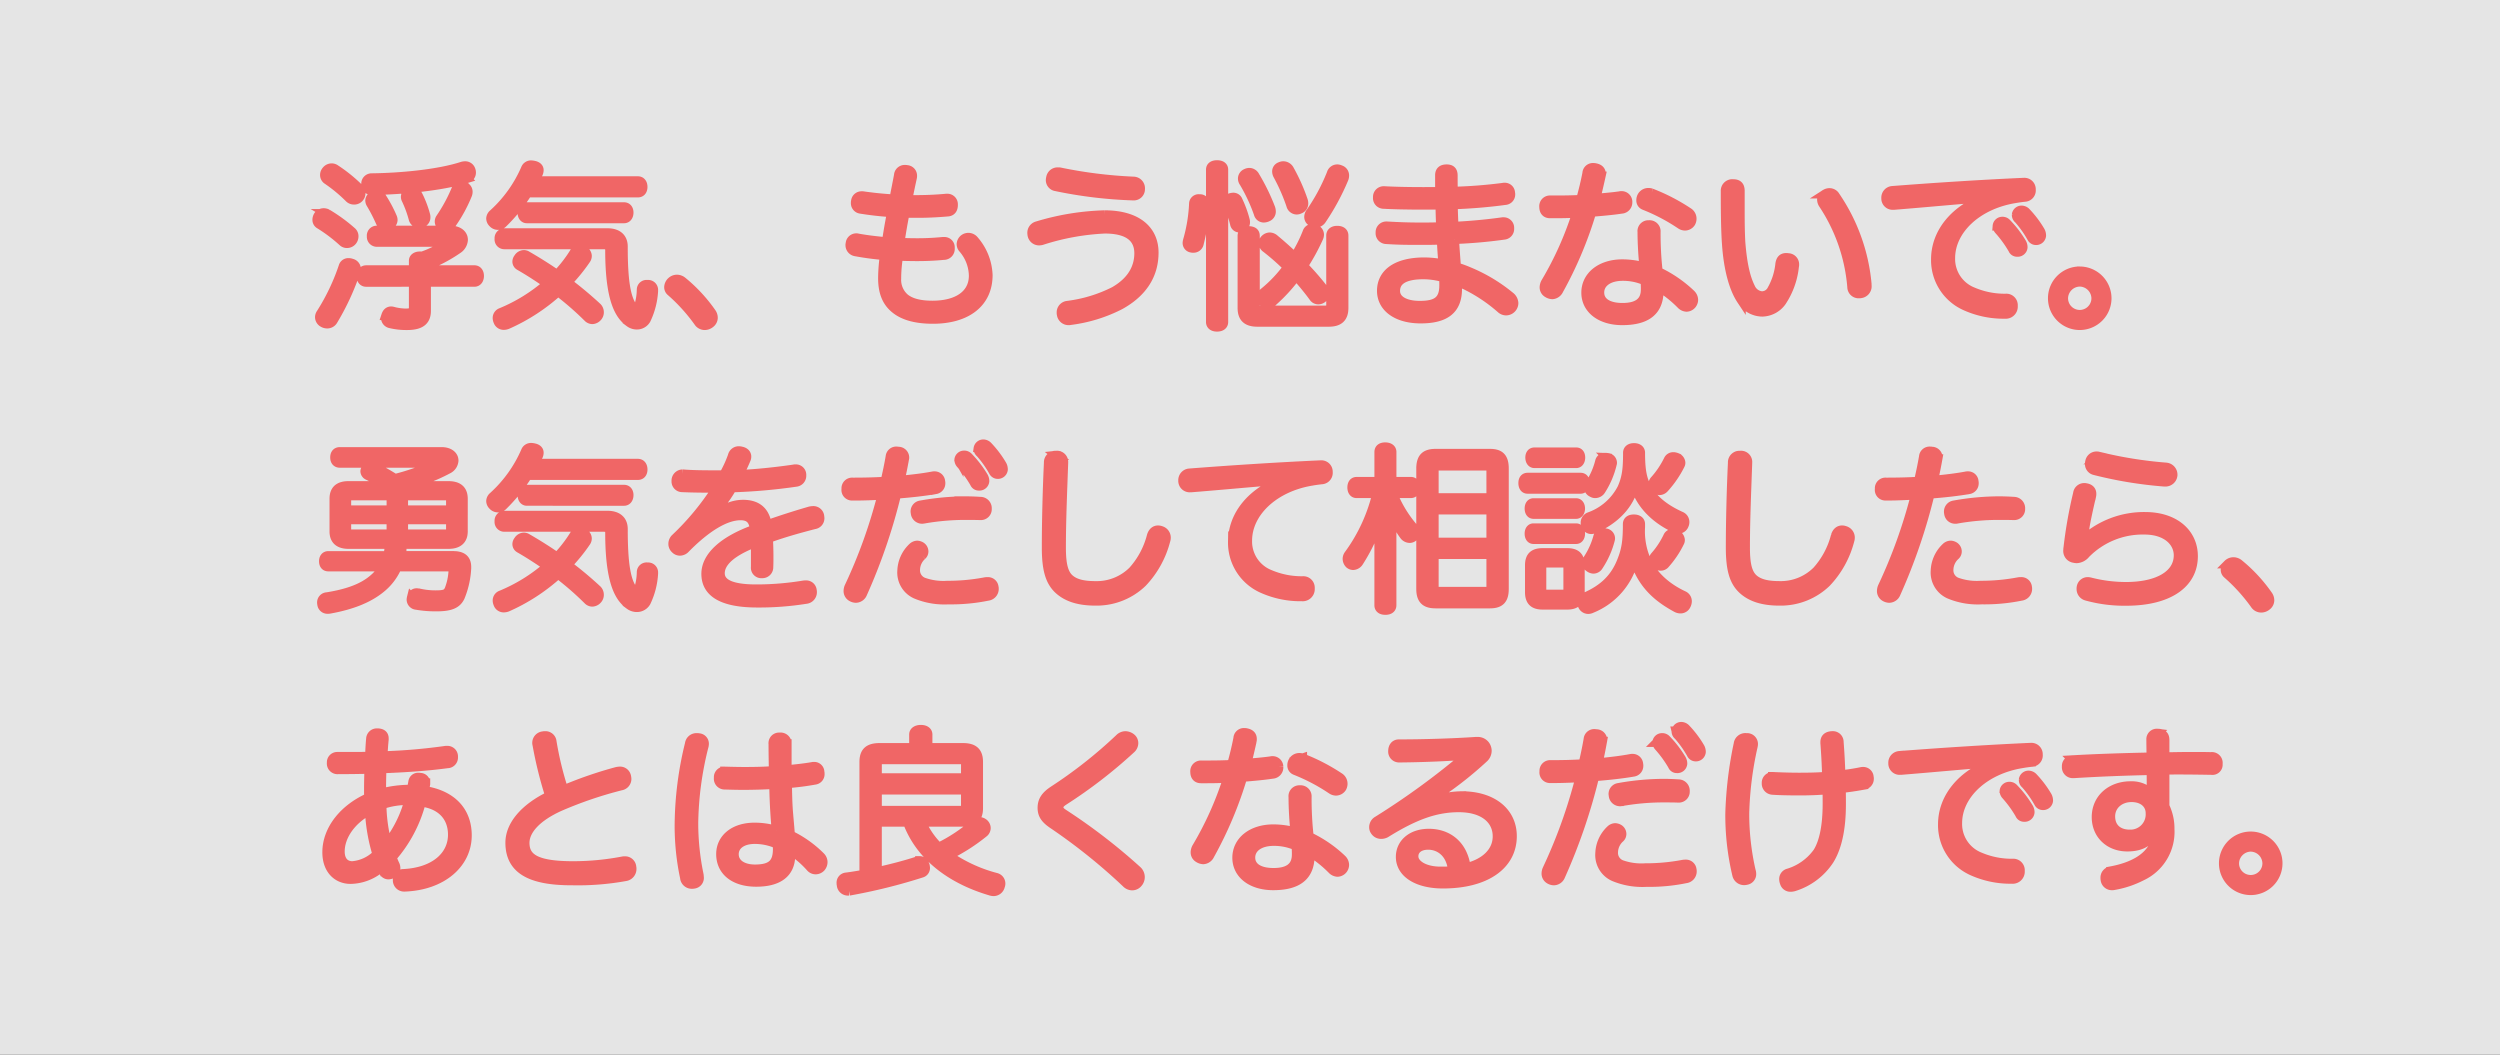
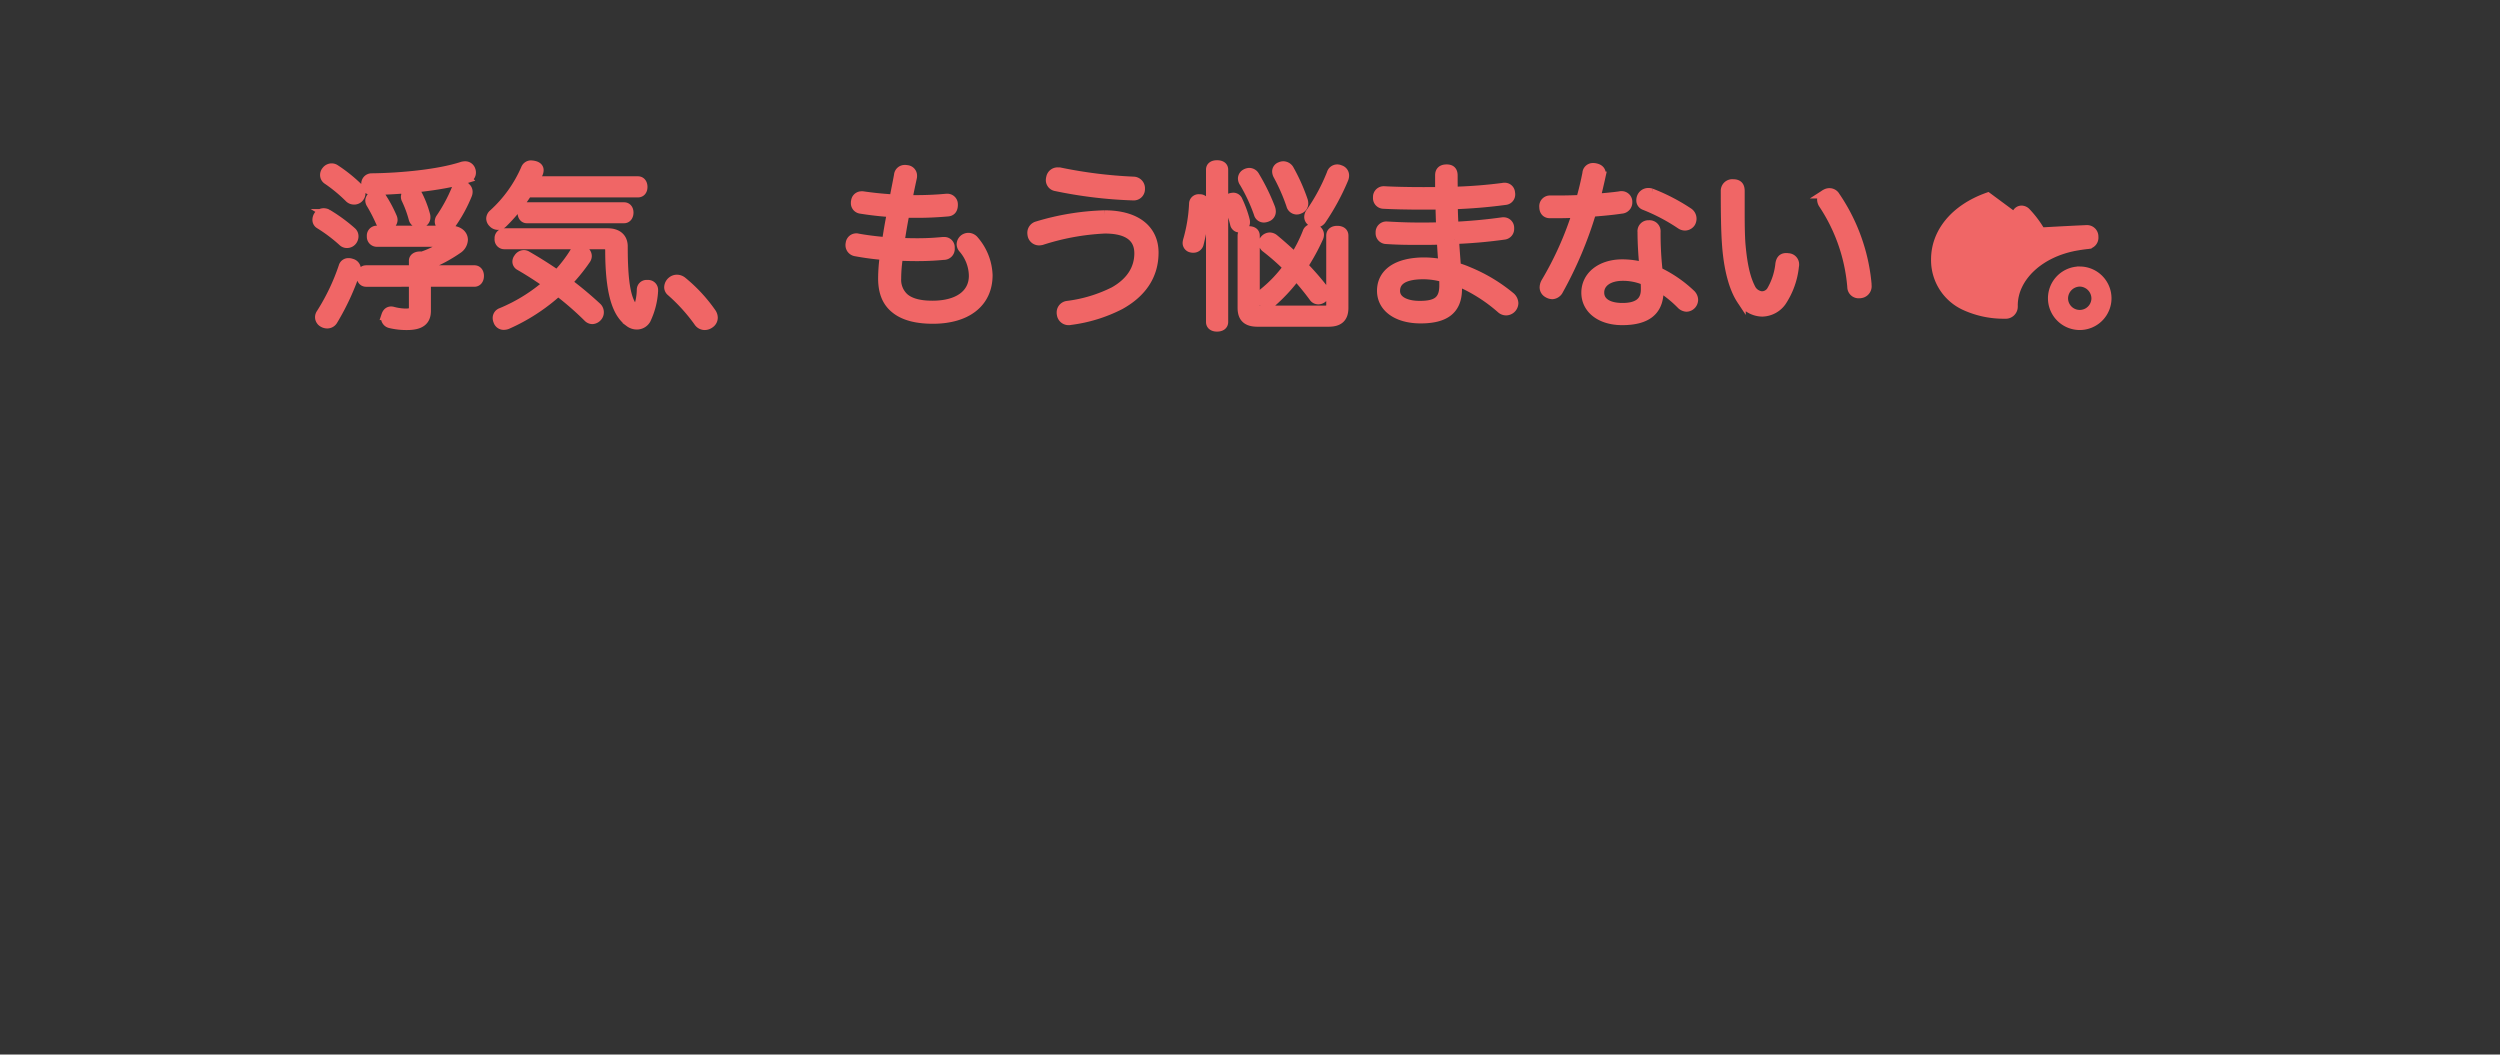
<svg xmlns="http://www.w3.org/2000/svg" width="550" height="232" viewBox="0 0 550 232">
  <rect x="0" y="0" width="550" height="232" fill="#333333" stroke="none" />
  <g id="グループ_47777" data-name="グループ 47777" transform="translate(15.64 -102.504)">
    <g id="グループ_47756" data-name="グループ 47756" transform="translate(-15.919 102.463)">
-       <rect id="長方形_287" data-name="長方形 287" width="550" height="232" transform="translate(0.279 0.041)" fill="#fff" opacity="0.872" />
      <g id="グループ_8140" data-name="グループ 8140" transform="translate(70.008 36.292)">
-         <path id="パス_117444" data-name="パス 117444" d="M29.3,3.909c2.111,0,3.225-.96,3.225-2.841V-6.111c0-1.958-1.113-2.879-3.225-2.879H19.89c-.038-.038-.115-.077-.154-.115A36.725,36.725,0,0,0,29.18-12.6a2.278,2.278,0,0,0,1.305-1.919c0-1.037-.96-1.958-2.726-1.958H5.379c-.691,0-1.113.461-1.113,1.267s.422,1.267,1.113,1.267H25.84q.461,0,.461.115c0,.077-.115.192-.384.307a45.72,45.72,0,0,1-8.407,2.956,39.12,39.12,0,0,0-4.3-2.419,1.922,1.922,0,0,0-.96-.269,1.554,1.554,0,0,0-1.037.422,1.032,1.032,0,0,0-.307.691,1.1,1.1,0,0,0,.653.921c1.42.691,2.918,1.42,4.3,2.227H7.3c-2.111,0-3.186.921-3.186,2.879V1.068c0,1.881,1.075,2.841,3.186,2.841h9.866a1.144,1.144,0,0,0-.96,1.037c-.077.5-.154,1-.269,1.459H2.845c-.653,0-1.037.5-1.037,1.228,0,.768.384,1.228,1.037,1.228H14.937A8.709,8.709,0,0,1,12.9,11.395c-2.572,2.3-6.257,3.417-10.327,4.069a1.227,1.227,0,0,0-1.19,1.228,1.44,1.44,0,0,0,.038.384A1.235,1.235,0,0,0,2.73,18.19a1.869,1.869,0,0,0,.461-.038c4.415-.806,8.484-2.188,11.517-4.8a12.312,12.312,0,0,0,3.3-4.492H29.18c.768,0,1.113.154,1.113.729v.192a13.137,13.137,0,0,1-.883,4.108c-.461.921-.921,1.152-3.11,1.152a16.467,16.467,0,0,1-3.57-.422c-.154,0-.307-.038-.461-.038-.537,0-.921.346-1.113,1a2.642,2.642,0,0,0-.077.5,1.255,1.255,0,0,0,1.19,1.228,24.525,24.525,0,0,0,4.415.346c3.11,0,4.453-.653,5.183-2.15a19.055,19.055,0,0,0,1.42-6.334V8.9c0-1.843-1.113-2.5-2.994-2.5H18.815c.115-.422.154-.845.23-1.267V4.945c0-.576-.384-.921-1-1.037Zm.461-7.563H19.391v-3.11H28.6c.806,0,1.152.23,1.152.921Zm-10.365,5.3V-1.5H29.756V.723c0,.653-.346.921-1.152.921Zm-2.726,0H8.027c-.806,0-1.152-.269-1.152-.921V-1.5h9.789Zm0-8.407v3.11H6.876V-5.842c0-.691.346-.921,1.152-.921Zm54.283-4.492c.729,0,1.113-.537,1.113-1.305S71.677-13.9,70.948-13.9H48.221c.269-.537.576-1.075.845-1.651a1.743,1.743,0,0,0,.154-.691c0-.537-.384-.921-1.152-1.075a3.993,3.993,0,0,0-.576-.077,1.294,1.294,0,0,0-1.267.845,28.769,28.769,0,0,1-7.1,9.9,1.453,1.453,0,0,0-.537,1.037,1.416,1.416,0,0,0,.461,1,1.515,1.515,0,0,0,1.152.5,1.554,1.554,0,0,0,1.037-.422,37.55,37.55,0,0,0,5.451-6.718Zm-19.886,20a36.872,36.872,0,0,1-10.173,6.3,1.288,1.288,0,0,0-.883,1.19,1.78,1.78,0,0,0,.154.729,1.332,1.332,0,0,0,1.267.921,2.274,2.274,0,0,0,.806-.154A41.922,41.922,0,0,0,53.4,10.474a66.551,66.551,0,0,1,6.526,5.682,1.416,1.416,0,0,0,1,.461,1.608,1.608,0,0,0,1.113-.537A1.508,1.508,0,0,0,62.464,15a1.576,1.576,0,0,0-.422-1.075,82.8,82.8,0,0,0-6.565-5.49,38.913,38.913,0,0,0,4.108-5.067,1.384,1.384,0,0,0,.23-.768,1.363,1.363,0,0,0-.845-1.19,2.017,2.017,0,0,0-.883-.23,1.2,1.2,0,0,0-1.113.614,29.47,29.47,0,0,1-3.8,4.914q-3.167-2.188-6.565-4.146a1.357,1.357,0,0,0-.729-.23,1.478,1.478,0,0,0-1.228.729,1.32,1.32,0,0,0-.307.806,1.079,1.079,0,0,0,.537.921C47.031,6.02,49.1,7.364,51.062,8.746Zm-4.53-16.93c-.653,0-1.037.614-1.037,1.344,0,.691.384,1.267,1.037,1.267H67.915c.691,0,1.075-.614,1.075-1.344s-.384-1.267-1.075-1.267ZM41.58-2.464a1.174,1.174,0,0,0-1.152,1.305A1.154,1.154,0,0,0,41.58.147H63.462c.96,0,1.305.422,1.305,1.267,0,11.4,2.342,14.4,4.338,15.855a2.712,2.712,0,0,0,1.612.537,2.348,2.348,0,0,0,2.073-1.19A16.707,16.707,0,0,0,74.4,10.358v-.192A1.191,1.191,0,0,0,73.213,8.9h-.23a1.149,1.149,0,0,0-1.267,1.113,12.724,12.724,0,0,1-.691,3.992c-.154.346-.307.537-.461.537s-.345-.154-.614-.5c-1.536-1.958-2.227-5.6-2.227-13.513,0-1.919-1.267-2.994-3.417-2.994Zm44.839.5a26.541,26.541,0,0,0,5.259-6.565A123.648,123.648,0,0,0,105.69-9.758,1.413,1.413,0,0,0,107-11.178v-.269a1.294,1.294,0,0,0-1.382-1.228,1.063,1.063,0,0,0-.346.038c-4.223.614-8.791,1.075-12.054,1.19.576-1.152,1.075-2.188,1.536-3.3A1.462,1.462,0,0,0,94.9-15.4c0-.576-.422-1.037-1.19-1.19a2.592,2.592,0,0,0-.537-.077,1.431,1.431,0,0,0-1.42,1.113,25.349,25.349,0,0,1-1.919,4.184H87.647c-2.534,0-4.991-.038-6.795-.192h-.115a1.463,1.463,0,0,0-1.382,1.42v.154A1.352,1.352,0,0,0,80.7-8.568c1.728.077,3.916.115,5.835.115H88.3A57.706,57.706,0,0,1,79.2,2.565a1.72,1.72,0,0,0-.537,1.228,1.515,1.515,0,0,0,.5,1.152,1.432,1.432,0,0,0,1.037.461,1.681,1.681,0,0,0,1.228-.576c4.607-4.684,8.83-7.217,12.093-7.217,1.689,0,2.841.653,3.071,2.994C89.451,3.18,85.92,6.75,85.92,10.4c0,4.415,4.069,6.411,11.286,6.411A64.859,64.859,0,0,0,107.917,16a1.549,1.549,0,0,0,1.42-1.574,1.44,1.44,0,0,0-.038-.384,1.32,1.32,0,0,0-1.42-1.19,2.534,2.534,0,0,0-.537.038,63.586,63.586,0,0,1-10.365.845c-5.413,0-7.908-1.19-7.908-3.455,0-2.38,2.38-4.684,7.755-6.757V8.9a1.3,1.3,0,0,0,1.42,1.459A1.4,1.4,0,0,0,99.74,8.9c.038-.729.038-1.459.038-2.188,0-1.382-.038-2.726-.115-4.108,3.685-1.344,7.294-2.3,10.1-3.033a1.394,1.394,0,0,0,1.228-1.42,3.828,3.828,0,0,0-.077-.614,1.4,1.4,0,0,0-1.42-1.037,4.275,4.275,0,0,0-.653.077c-2.649.768-5.989,1.8-9.444,3.033-.5-3.3-2.534-4.492-5.3-4.492-2.38,0-4.53,1.037-7.524,3.148Zm30.328-6.257a1.324,1.324,0,0,0,1.382,1.5h.768c1.766,0,3.8-.077,5.758-.192A112.576,112.576,0,0,1,117.437,13.2a2.333,2.333,0,0,0-.23.96,1.489,1.489,0,0,0,.845,1.382,1.894,1.894,0,0,0,.883.23,1.653,1.653,0,0,0,1.459-1.037,126.093,126.093,0,0,0,7.486-21.882c3.11-.23,6.142-.576,8.6-1a1.37,1.37,0,0,0,1.113-1.382,1.306,1.306,0,0,0-.038-.384,1.316,1.316,0,0,0-1.382-1.228,1.306,1.306,0,0,0-.384.038c-2.035.384-4.568.691-7.14.921.384-1.651.691-3.225.96-4.722a.846.846,0,0,0,.038-.307,1.39,1.39,0,0,0-1.382-1.344c-.115,0-.23-.038-.346-.038a1.337,1.337,0,0,0-1.459,1.228c-.307,1.8-.691,3.609-1.113,5.413-2.5.154-5.067.192-7.14.192a1.341,1.341,0,0,0-1.459,1.42Zm29.6,5.8a1.4,1.4,0,0,0,1.459-1.5,1.5,1.5,0,0,0-1.5-1.612c-1.19-.077-2.342-.115-3.34-.115a57.237,57.237,0,0,0-9.789.921,1.412,1.412,0,0,0-1.228,1.459c0,.077.038.192.038.307a1.506,1.506,0,0,0,1.536,1.344c.077,0,.192-.038.307-.038a53.083,53.083,0,0,1,8.945-.806c1.075,0,2.419,0,3.417.038Zm-12.86,8.791a1.226,1.226,0,0,0,.384-.883,1.337,1.337,0,0,0-.614-1.113,1.814,1.814,0,0,0-.845-.269,1.571,1.571,0,0,0-1.037.461,7.434,7.434,0,0,0-2.342,5.144,5.226,5.226,0,0,0,3.071,5.183,16.238,16.238,0,0,0,7.14,1.228,40.184,40.184,0,0,0,8.676-.806,1.593,1.593,0,0,0,1.42-1.612,1.305,1.305,0,0,0-.038-.384,1.342,1.342,0,0,0-1.459-1.19,2.362,2.362,0,0,0-.5.038,44,44,0,0,1-8.33.768,13.073,13.073,0,0,1-5.259-.729,2.751,2.751,0,0,1-1.728-2.687A4.3,4.3,0,0,1,133.484,6.366Zm8.1-21.037a1.417,1.417,0,0,0,.384.921A25.3,25.3,0,0,1,145-9.566a1.021,1.021,0,0,0,1,.653,1.176,1.176,0,0,0,1.267-1.075,1.948,1.948,0,0,0-.269-1,23.823,23.823,0,0,0-3.3-4.3,1.256,1.256,0,0,0-1-.422A1.129,1.129,0,0,0,141.584-14.672Zm4.223-2.5a1.18,1.18,0,0,0,.461,1,23.3,23.3,0,0,1,2.879,4.069,1.08,1.08,0,0,0,1,.614,1.179,1.179,0,0,0,1.19-1.075,2.071,2.071,0,0,0-.23-.96,22.534,22.534,0,0,0-3.148-4.184,1.432,1.432,0,0,0-1.037-.461A1.156,1.156,0,0,0,145.807-17.167Zm17.2,1.5h-.077a1.541,1.541,0,0,0-1.651,1.612c-.269,5.643-.461,12.745-.461,18.7,0,4.875.806,7.371,2.572,9.1,1.881,1.8,4.568,2.649,8.177,2.649a14.519,14.519,0,0,0,10.4-4.069A21.1,21.1,0,0,0,187.076,3.1a2.13,2.13,0,0,0,.115-.653A1.613,1.613,0,0,0,186,.876a1.739,1.739,0,0,0-.614-.115c-.653,0-1.19.422-1.459,1.305a18.263,18.263,0,0,1-4.069,7.639,11.2,11.2,0,0,1-8.215,3.3c-2.649,0-4.568-.422-5.835-1.612-1.228-1.19-1.689-3.186-1.689-6.795,0-6.142.307-12.937.5-18.58V-14.1A1.463,1.463,0,0,0,163.006-15.67Zm50.252,5.336c-7.409,2.649-11.478,7.908-11.478,13.705a11.036,11.036,0,0,0,6.6,10.288,20.409,20.409,0,0,0,8.638,1.766,1.664,1.664,0,0,0,1.843-1.728v-.192a1.524,1.524,0,0,0-1.689-1.574,17.874,17.874,0,0,1-7.179-1.42A7.756,7.756,0,0,1,205.08,3.1c0-6.181,5.8-11.709,14.089-13.091.883-.154,1.5-.23,2.15-.307a1.521,1.521,0,0,0,1.5-1.651v-.115a1.5,1.5,0,0,0-1.651-1.5h-.115c-9.29.422-19.425,1.075-28.792,1.8a1.563,1.563,0,0,0-1.42,1.612v.154a1.509,1.509,0,0,0,1.651,1.459h.192c4.875-.384,10.25-.883,15.74-1.344a43.5,43.5,0,0,0,4.8-.691Zm23.571.422V-16.4c0-.729-.614-1.113-1.459-1.113-.883,0-1.382.384-1.382,1.113v6.488h-4.914c-.691,0-1.036.537-1.036,1.305s.346,1.344,1.036,1.344h4.453a37.371,37.371,0,0,1-6.181,13.4A1.636,1.636,0,0,0,227,7.1a1.664,1.664,0,0,0,.5,1.152,1.32,1.32,0,0,0,.806.307,1.581,1.581,0,0,0,1.228-.691,39.212,39.212,0,0,0,5.029-11.478,55.015,55.015,0,0,0-.576,7.1v13.82c0,.729.537,1.113,1.42,1.113s1.42-.384,1.42-1.113V1.682a39.407,39.407,0,0,0-.461-6.066,20.646,20.646,0,0,0,3.148,6.334,1.587,1.587,0,0,0,1.228.653,1.191,1.191,0,0,0,.845-.346,1.231,1.231,0,0,0,.422-.96,1.421,1.421,0,0,0-.384-1,26.783,26.783,0,0,1-4.607-7.563h3.992c.691,0,1.037-.576,1.037-1.344s-.346-1.305-1.037-1.305ZM243.2,13.7c0,2.419,1.037,3.3,3.263,3.3H258.4c2.188,0,3.148-.883,3.148-3.3v-26.45c0-2.457-.96-3.34-3.148-3.34H246.464c-2.227,0-3.263.883-3.263,3.34ZM258.634-6.341H246.119V-12.33c0-.768.384-1,1.075-1h10.4c.691,0,1.037.23,1.037,1Zm0,2.687v7.1H246.119v-7.1Zm0,9.789v7.14c0,.768-.345,1-1.037,1h-10.4c-.691,0-1.075-.23-1.075-1V6.136Zm25.606-21.306a1.869,1.869,0,0,0-.461-.038,1.138,1.138,0,0,0-1.228.883,16.385,16.385,0,0,1-2.265,5.106,1.274,1.274,0,0,0-.192.614,1.294,1.294,0,0,0,.806,1.152,1.185,1.185,0,0,0,.691.192,1.53,1.53,0,0,0,1.267-.729,18.711,18.711,0,0,0,2.457-5.8.653.653,0,0,0,.038-.269A1.159,1.159,0,0,0,284.239-15.171Zm15.241-.038a1.952,1.952,0,0,0-.768-.154,1.2,1.2,0,0,0-1.075.691A19.741,19.741,0,0,1,294.72-10.3a1.481,1.481,0,0,0-.461.96,1.322,1.322,0,0,0,.5.96,1.405,1.405,0,0,0,.96.461,1.536,1.536,0,0,0,1.075-.537,22.673,22.673,0,0,0,3.493-5.106,1.022,1.022,0,0,0,.115-.461A1.329,1.329,0,0,0,299.48-15.209ZM283.855,1.414a1.869,1.869,0,0,0-.461-.038,1.167,1.167,0,0,0-1.228.806A17,17,0,0,1,279.9,7.21a1.462,1.462,0,0,0-.23.729,1.289,1.289,0,0,0,.653,1.113,1.637,1.637,0,0,0,.883.307,1.343,1.343,0,0,0,1.113-.691,18.826,18.826,0,0,0,2.572-5.8.846.846,0,0,0,.038-.307A1.215,1.215,0,0,0,283.855,1.414Zm15.471.269a1.506,1.506,0,0,0-.691-.154,1.138,1.138,0,0,0-1.113.691,18.578,18.578,0,0,1-2.841,4.3,1.208,1.208,0,0,0-.307.729,1.438,1.438,0,0,0,.614,1.075,1.488,1.488,0,0,0,1,.384,1.27,1.27,0,0,0,1-.5,21.061,21.061,0,0,0,3.186-4.76,1.062,1.062,0,0,0,.115-.5A1.513,1.513,0,0,0,299.326,1.682Zm-21.92-15.548c.614,0,.96-.614.96-1.305,0-.729-.346-1.228-.96-1.228h-9.213c-.653,0-1,.5-1,1.228,0,.691.345,1.305,1,1.305Zm-.038,11.171c.614,0,.96-.614.96-1.267,0-.691-.345-1.267-.96-1.267H268c-.653,0-.96.576-.96,1.267s.307,1.267.96,1.267ZM266.7-10.833c-.691,0-1.036.5-1.036,1.267S266-8.222,266.7-8.222h11.632c.691,0,1.036-.614,1.036-1.344,0-.768-.345-1.267-1.036-1.267ZM278.251,8.516c0-1.958-.921-2.764-2.841-2.764H270c-1.958,0-2.879.806-2.879,2.764v5.912c0,2,.921,2.841,2.879,2.841h5.413c1.919,0,2.841-.845,2.841-2.841Zm-7.409,6.373c-.691,0-1.037-.23-1.037-.921V8.938c0-.691.346-.921,1.037-.921h3.724c.653,0,1,.23,1,.921v5.029c0,.691-.346.921-1,.921Zm6.526-12.054c.614,0,.96-.576.96-1.267S277.982.3,277.368.3H268c-.653,0-.96.576-.96,1.267s.307,1.267.96,1.267ZM290.19-9.22c1.459,4.837,5.144,7.831,8.983,9.636a1.506,1.506,0,0,0,.691.154,1.363,1.363,0,0,0,1.267-.883A1.506,1.506,0,0,0,301.284-1a1.393,1.393,0,0,0-.806-1.267c-3.34-1.5-6.1-3.493-7.6-6.373-1-1.958-1.344-3.916-1.344-7.6,0-.691-.576-1.113-1.42-1.113-.883,0-1.42.422-1.42,1.113,0,3.609-.23,5.451-1.228,7.755a12.872,12.872,0,0,1-7.217,6.334,1.416,1.416,0,0,0-.883,1.305,1.462,1.462,0,0,0,.154.653,1.285,1.285,0,0,0,1.19.845,1.722,1.722,0,0,0,.729-.192C285.468-1.312,289.115-4.46,290.19-9.22Zm-.077,16.354c1.766,5.682,5.3,8.561,9.329,10.749a1.894,1.894,0,0,0,.883.23,1.369,1.369,0,0,0,1.267-.806,1.868,1.868,0,0,0,.23-.845,1.381,1.381,0,0,0-.845-1.305c-3.455-1.612-6.68-4.223-8.215-7.87A15.88,15.88,0,0,1,291.533.108V-.544c0-.729-.614-1.113-1.459-1.113-.883,0-1.42.384-1.42,1.113,0,3.647-.269,5.566-1.228,7.985-1.5,3.916-4.069,6.3-7.985,8.023a1.355,1.355,0,0,0-.845,1.228,1.722,1.722,0,0,0,.192.729,1.381,1.381,0,0,0,1.267.806,1.722,1.722,0,0,0,.729-.192A15.551,15.551,0,0,0,290.113,7.134Zm23.379-22.8h-.077a1.541,1.541,0,0,0-1.651,1.612c-.269,5.643-.461,12.745-.461,18.7,0,4.875.806,7.371,2.572,9.1,1.881,1.8,4.568,2.649,8.177,2.649a14.519,14.519,0,0,0,10.4-4.069A21.1,21.1,0,0,0,337.562,3.1a2.129,2.129,0,0,0,.115-.653,1.613,1.613,0,0,0-1.19-1.574,1.739,1.739,0,0,0-.614-.115c-.653,0-1.19.422-1.459,1.305a18.263,18.263,0,0,1-4.069,7.639,11.2,11.2,0,0,1-8.215,3.3c-2.649,0-4.568-.422-5.835-1.612-1.228-1.19-1.689-3.186-1.689-6.795,0-6.142.307-12.937.5-18.58V-14.1A1.463,1.463,0,0,0,313.492-15.67ZM352-6.917A112.575,112.575,0,0,1,344.779,13.2a2.479,2.479,0,0,0-.23.96,1.489,1.489,0,0,0,.845,1.382,1.894,1.894,0,0,0,.883.23,1.653,1.653,0,0,0,1.459-1.037,126.093,126.093,0,0,0,7.486-21.882c3.11-.23,6.142-.576,8.6-1a1.37,1.37,0,0,0,1.113-1.382,1.3,1.3,0,0,0-.038-.384,1.29,1.29,0,0,0-1.382-1.228,1.306,1.306,0,0,0-.384.038c-2.035.384-4.568.691-7.14.921.384-1.651.691-3.225.96-4.722a.953.953,0,0,0,.038-.307,1.366,1.366,0,0,0-1.382-1.344,1.063,1.063,0,0,0-.346-.038,1.337,1.337,0,0,0-1.459,1.228c-.307,1.8-.691,3.609-1.113,5.413-2.5.154-5.067.192-7.14.192a1.341,1.341,0,0,0-1.459,1.42v.115a1.324,1.324,0,0,0,1.382,1.5h.768C348-6.725,350.039-6.84,352-6.917ZM370.308-5.65a57.237,57.237,0,0,0-9.789.921,1.438,1.438,0,0,0-1.228,1.459.846.846,0,0,0,.038.307,1.418,1.418,0,0,0,1.5,1.344,1.063,1.063,0,0,0,.346-.038,53.083,53.083,0,0,1,8.945-.806c1.075,0,2.419,0,3.417.038h.154a1.4,1.4,0,0,0,1.459-1.5,1.5,1.5,0,0,0-1.5-1.612C372.458-5.612,371.307-5.65,370.308-5.65ZM360.826,6.366a1.226,1.226,0,0,0,.384-.883A1.337,1.337,0,0,0,360.6,4.37a1.687,1.687,0,0,0-.845-.269,1.571,1.571,0,0,0-1.036.461,7.434,7.434,0,0,0-2.342,5.144,5.226,5.226,0,0,0,3.071,5.183,16.237,16.237,0,0,0,7.14,1.228,40.184,40.184,0,0,0,8.676-.806,1.593,1.593,0,0,0,1.42-1.612,1.44,1.44,0,0,0-.038-.384,1.329,1.329,0,0,0-1.42-1.19,2.534,2.534,0,0,0-.537.038,44,44,0,0,1-8.331.768A13.073,13.073,0,0,1,361.1,12.2a2.751,2.751,0,0,1-1.728-2.687A4.3,4.3,0,0,1,360.826,6.366Zm31.4-21.844a1.574,1.574,0,0,0-.422-.038,1.5,1.5,0,0,0-1.42,1.19,2.6,2.6,0,0,0-.077.537,1.466,1.466,0,0,0,1.113,1.459A90.287,90.287,0,0,0,406.778-9.8h.154a1.652,1.652,0,0,0,1.728-1.5v-.192a1.655,1.655,0,0,0-1.536-1.574A91.457,91.457,0,0,1,392.229-15.478ZM388.735,2.911a13.356,13.356,0,0,0,.537-2.457c.154-1.228.806-4.3,1.5-7.217a1.869,1.869,0,0,0,.038-.461c0-.729-.5-1.19-1.305-1.305a1.063,1.063,0,0,0-.346-.038A1.453,1.453,0,0,0,387.7-7.262a98,98,0,0,0-2.111,11.939,2.029,2.029,0,0,0-.038.461,1.614,1.614,0,0,0,1.382,1.843,2.964,2.964,0,0,0,.576.077,2.764,2.764,0,0,0,1.958-1.037A17.548,17.548,0,0,1,402.4.761c4.875,0,7.448,2.649,7.448,5.566,0,4.261-4.453,6.872-11.517,6.872a31.643,31.643,0,0,1-7.87-1,2.592,2.592,0,0,0-.537-.077,1.45,1.45,0,0,0-1.42,1.152,1.869,1.869,0,0,0-.038.461,1.6,1.6,0,0,0,1.228,1.574,31.158,31.158,0,0,0,8.676,1.113c9.329,0,14.78-3.8,14.78-9.9,0-5.029-4.031-8.714-10.6-8.714a19.726,19.726,0,0,0-13.628,5.221Zm32.055,5.3a1.81,1.81,0,0,0-.614,1.267,1.248,1.248,0,0,0,.422.96,39,39,0,0,1,6.065,6.68,1.684,1.684,0,0,0,1.42.806,1.958,1.958,0,0,0,1.19-.422,1.591,1.591,0,0,0,.691-1.267,1.97,1.97,0,0,0-.384-1.152,34.046,34.046,0,0,0-6.373-6.872,1.959,1.959,0,0,0-1.228-.461A1.786,1.786,0,0,0,420.791,8.209Z" transform="translate(-0.349 79.59)" fill="#f06666" stroke="#f06666" stroke-width="2" />
-         <path id="パス_117445" data-name="パス 117445" d="M43.048,8.07v5.566c0,1-.345,1.228-1.843,1.228a11.262,11.262,0,0,1-2.61-.384,1.981,1.981,0,0,0-.422-.077c-.576,0-.96.307-1.19,1a2.247,2.247,0,0,0-.077.5,1.3,1.3,0,0,0,1,1.267,15.3,15.3,0,0,0,3.724.422c2.956,0,4.261-1,4.261-3.225V8.07H56.446c.691,0,1.113-.576,1.113-1.382s-.422-1.344-1.113-1.344H45.889V4.461A32.689,32.689,0,0,0,52.8.814a2.636,2.636,0,0,0,1.228-2.073c0-1.113-.96-2.111-2.879-2.111h-16.2A1.188,1.188,0,0,0,33.8-2.026,1.2,1.2,0,0,0,34.948-.721H49.5q.691,0,.691.23c0,.115-.115.23-.384.422A19.534,19.534,0,0,1,44.891,2.35a1.439,1.439,0,0,0-.422-.038c-.806,0-1.42.384-1.42,1.037v2h-10.4c-.691,0-1.113.537-1.113,1.382,0,.806.422,1.344,1.113,1.344ZM25.888-16.806a1.462,1.462,0,0,0-.845-.269,1.529,1.529,0,0,0-1.19.614,1.45,1.45,0,0,0-.346.921,1.293,1.293,0,0,0,.537,1.075,33.344,33.344,0,0,1,4.8,3.954,1.515,1.515,0,0,0,1.152.5,1.431,1.431,0,0,0,1.152-.537,1.474,1.474,0,0,0,.346-.96,1.831,1.831,0,0,0-.5-1.19A33.728,33.728,0,0,0,25.888-16.806Zm-1.8,9.789a1.747,1.747,0,0,0-.768-.192,1.49,1.49,0,0,0-1.19.576,1.757,1.757,0,0,0-.307.921,1.134,1.134,0,0,0,.537,1.037A34.15,34.15,0,0,1,27.462-.836a1.36,1.36,0,0,0,1,.384,1.472,1.472,0,0,0,1.152-.576,1.657,1.657,0,0,0,.346-1A1.371,1.371,0,0,0,29.5-3.063,35.469,35.469,0,0,0,24.084-7.017Zm5.336,10.9a1.95,1.95,0,0,0-.653-.115,1.176,1.176,0,0,0-1.19.883,46.967,46.967,0,0,1-4.914,10.288,1.462,1.462,0,0,0-.269.845,1.408,1.408,0,0,0,.729,1.19,1.823,1.823,0,0,0,.96.269,1.491,1.491,0,0,0,1.267-.691A54.493,54.493,0,0,0,30.38,5.69a1.507,1.507,0,0,0,.115-.537A1.36,1.36,0,0,0,29.42,3.886ZM53.836-17.459c-5.106,1.689-13.436,2.5-20,2.572a1.273,1.273,0,0,0-1.267,1.344v.077a1.273,1.273,0,0,0,1.42,1.344c6.526-.077,15.279-.921,20.769-2.61a1.342,1.342,0,0,0,1.037-1.344,1.54,1.54,0,0,0-.115-.576,1.312,1.312,0,0,0-1.267-.883A2.963,2.963,0,0,0,53.836-17.459ZM34.3-11.009A1.265,1.265,0,0,0,33.451-9.9a1.462,1.462,0,0,0,.23.729,35.6,35.6,0,0,1,2.073,4.031,1.384,1.384,0,0,0,1.305.806,1.793,1.793,0,0,0,.653-.115A1.315,1.315,0,0,0,38.557-5.6a1.54,1.54,0,0,0-.115-.576,29.244,29.244,0,0,0-2.3-4.338,1.33,1.33,0,0,0-1.19-.653A1.462,1.462,0,0,0,34.3-11.009Zm7.831-.729a1.09,1.09,0,0,0-.845,1,1.316,1.316,0,0,0,.154.614,24.468,24.468,0,0,1,1.574,4.3,1.325,1.325,0,0,0,1.305.96,1.927,1.927,0,0,0,.461-.077,1.244,1.244,0,0,0,1-1.267,1.575,1.575,0,0,0-.038-.422,22.551,22.551,0,0,0-1.651-4.376,1.459,1.459,0,0,0-1.344-.845A1.909,1.909,0,0,0,42.127-11.739Zm12.131-1.267a1.462,1.462,0,0,0-.653-.154,1.28,1.28,0,0,0-1.228.845,34.774,34.774,0,0,1-3.417,6.3,1.357,1.357,0,0,0-.23.729,1.311,1.311,0,0,0,.614,1.075,1.613,1.613,0,0,0,.806.23,1.414,1.414,0,0,0,1.19-.653A31.883,31.883,0,0,0,54.949-11.2a1.739,1.739,0,0,0,.115-.614A1.266,1.266,0,0,0,54.258-13.006Zm38.159,1.42c.729,0,1.113-.537,1.113-1.305s-.384-1.344-1.113-1.344H69.691c.269-.537.576-1.075.845-1.651a1.743,1.743,0,0,0,.154-.691c0-.537-.384-.921-1.152-1.075a3.992,3.992,0,0,0-.576-.077,1.294,1.294,0,0,0-1.267.845,28.769,28.769,0,0,1-7.1,9.9,1.453,1.453,0,0,0-.537,1.037,1.416,1.416,0,0,0,.461,1,1.515,1.515,0,0,0,1.152.5A1.554,1.554,0,0,0,62.7-4.867a37.55,37.55,0,0,0,5.451-6.718Zm-19.886,20a36.872,36.872,0,0,1-10.173,6.3,1.288,1.288,0,0,0-.883,1.19,1.78,1.78,0,0,0,.154.729,1.332,1.332,0,0,0,1.267.921A2.274,2.274,0,0,0,63.7,17.4a41.922,41.922,0,0,0,11.171-7.256A66.552,66.552,0,0,1,81.4,15.825a1.416,1.416,0,0,0,1,.461,1.608,1.608,0,0,0,1.113-.537,1.508,1.508,0,0,0,.422-1.075,1.576,1.576,0,0,0-.422-1.075,82.8,82.8,0,0,0-6.565-5.49,38.914,38.914,0,0,0,4.108-5.067,1.384,1.384,0,0,0,.23-.768,1.363,1.363,0,0,0-.845-1.19,2.017,2.017,0,0,0-.883-.23,1.2,1.2,0,0,0-1.113.614,29.47,29.47,0,0,1-3.8,4.914q-3.167-2.188-6.565-4.146A1.357,1.357,0,0,0,67.349,2a1.478,1.478,0,0,0-1.228.729,1.32,1.32,0,0,0-.307.806,1.079,1.079,0,0,0,.537.921C68.5,5.69,70.574,7.034,72.531,8.416ZM68-8.514c-.653,0-1.037.614-1.037,1.344,0,.691.384,1.267,1.037,1.267H89.384c.691,0,1.075-.614,1.075-1.344s-.384-1.267-1.075-1.267Zm-4.952,5.72A1.174,1.174,0,0,0,61.9-1.489,1.154,1.154,0,0,0,63.049-.184H84.931c.96,0,1.305.422,1.305,1.267,0,11.4,2.342,14.4,4.338,15.855a2.712,2.712,0,0,0,1.612.537,2.348,2.348,0,0,0,2.073-1.19,16.707,16.707,0,0,0,1.612-6.257V9.836a1.191,1.191,0,0,0-1.19-1.267h-.23a1.149,1.149,0,0,0-1.267,1.113,12.724,12.724,0,0,1-.691,3.993c-.154.346-.307.537-.461.537s-.345-.154-.614-.5C89.883,11.755,89.192,8.108,89.192.2c0-1.919-1.267-2.994-3.417-2.994ZM99.826,7.878a1.81,1.81,0,0,0-.614,1.267,1.248,1.248,0,0,0,.422.96,39,39,0,0,1,6.066,6.68,1.684,1.684,0,0,0,1.42.806,1.958,1.958,0,0,0,1.19-.422A1.591,1.591,0,0,0,109,15.9a1.97,1.97,0,0,0-.384-1.152,34.045,34.045,0,0,0-6.373-6.872,1.959,1.959,0,0,0-1.228-.461A1.786,1.786,0,0,0,99.826,7.878ZM150.078-.683c.307-2.073.691-4.338,1.113-6.449.921.038,1.881.038,2.8.038,2.227,0,4.453-.115,6.641-.307.845-.077,1.19-.691,1.19-1.536V-9.09a1.313,1.313,0,0,0-1.382-1.305h-.154c-2.419.23-4.722.307-6.91.307h-1.574c.307-1.612.653-3.263,1-4.837a1.306,1.306,0,0,0,.038-.384,1.313,1.313,0,0,0-1.267-1.382,1.44,1.44,0,0,0-.384-.038,1.355,1.355,0,0,0-1.42,1.267c-.307,1.689-.691,3.493-1,5.221-2.764-.154-4.991-.422-6.872-.691h-.269a1.3,1.3,0,0,0-1.305,1.19,1.063,1.063,0,0,0-.038.346A1.31,1.31,0,0,0,141.4-8.015c2.15.346,4.415.614,6.833.768-.422,2.073-.806,4.3-1.113,6.411-2.3-.192-4.453-.461-6.334-.806a.954.954,0,0,0-.307-.038,1.34,1.34,0,0,0-1.344,1.267.845.845,0,0,0-.038.307,1.446,1.446,0,0,0,1.19,1.459,62.464,62.464,0,0,0,6.373.845,37.518,37.518,0,0,0-.384,4.991c0,3.225.96,5.336,2.8,6.795,1.919,1.536,4.722,2.227,8.254,2.227,7.332,0,12.131-3.493,12.131-9.713a12.363,12.363,0,0,0-2.994-7.6,1.716,1.716,0,0,0-1.305-.691,1.7,1.7,0,0,0-.921.269A1.575,1.575,0,0,0,163.553-.3a1.45,1.45,0,0,0,.345.921A9.316,9.316,0,0,1,166.24,6.65c0,4.031-3.378,6.488-9.022,6.488-2.687,0-4.76-.5-6.1-1.612A5.277,5.277,0,0,1,149.349,7.3a30.741,30.741,0,0,1,.422-4.952c1.267.038,2.5.077,3.685.077a61.166,61.166,0,0,0,6.257-.269,1.4,1.4,0,0,0,1.42-1.5V.431a1.271,1.271,0,0,0-1.382-1.305h-.269a55.989,55.989,0,0,1-5.95.269C152.42-.606,151.268-.644,150.078-.683ZM184.4-12.967a97.8,97.8,0,0,0,16.815,2.035h.115a1.468,1.468,0,0,0,1.651-1.459v-.077a1.563,1.563,0,0,0-1.574-1.689,100.945,100.945,0,0,1-16.239-2.035h-.307a1.538,1.538,0,0,0-1.612,1.267,2.642,2.642,0,0,0-.077.5A1.438,1.438,0,0,0,184.4-12.967ZM205.973,1.544c0-4.837-3.57-8.292-10.9-8.292a56.11,56.11,0,0,0-14.78,2.419,1.571,1.571,0,0,0-1.19,1.574,2.962,2.962,0,0,0,.077.576,1.565,1.565,0,0,0,1.5,1.152,2.963,2.963,0,0,0,.576-.077,52.7,52.7,0,0,1,13.9-2.534c5.451,0,7.486,2.188,7.486,5.336,0,3.34-1.728,6.257-5.451,8.369a31.393,31.393,0,0,1-10.25,3.11,1.541,1.541,0,0,0-1.382,1.574,1.306,1.306,0,0,0,.038.384,1.582,1.582,0,0,0,1.612,1.382,1.063,1.063,0,0,0,.345-.038A33.048,33.048,0,0,0,198.526,13.1C203.516,10.335,205.973,6.419,205.973,1.544Zm30.942.96c-1.459-1.382-2.956-2.726-4.492-3.993a1.64,1.64,0,0,0-1-.384,1.562,1.562,0,0,0-1.075.5A1.191,1.191,0,0,0,230-.529a1.333,1.333,0,0,0,.576,1.075,50.329,50.329,0,0,1,4.8,4.223,29.142,29.142,0,0,1-5.144,5.451,1.577,1.577,0,0,0-.653,1.19,1.538,1.538,0,0,0,.307.883A1.419,1.419,0,0,0,231,12.83a1.449,1.449,0,0,0,1.037-.422,37,37,0,0,0,5.221-5.682,57.752,57.752,0,0,1,3.8,4.645,1.267,1.267,0,0,0,1.036.576,1.488,1.488,0,0,0,1-.384,1.428,1.428,0,0,0,.5-1.075,1.654,1.654,0,0,0-.307-.921,60.515,60.515,0,0,0-4.453-5.106,45.81,45.81,0,0,0,3.378-6.181,1.743,1.743,0,0,0,.154-.691,1.288,1.288,0,0,0-.883-1.19,1.617,1.617,0,0,0-.691-.154,1.2,1.2,0,0,0-1.152.883A32.124,32.124,0,0,1,236.915,2.5ZM221.29-16.691c0-.729-.576-1.075-1.459-1.075-.845,0-1.42.346-1.42,1.075V16.823c0,.729.576,1.113,1.42,1.113.883,0,1.459-.384,1.459-1.113Zm-5.259,6.411h-.077a1.107,1.107,0,0,0-1.267,1.075,34.682,34.682,0,0,1-1.344,8.139,2.643,2.643,0,0,0-.077.5,1.11,1.11,0,0,0,.96,1.113,1.306,1.306,0,0,0,.384.038,1.273,1.273,0,0,0,1.305-1.037,43.929,43.929,0,0,0,1.305-8.484v-.115A1.119,1.119,0,0,0,216.031-10.28Zm6.872-.269a.969.969,0,0,0-.729.921,1.54,1.54,0,0,0,.115.576,28.225,28.225,0,0,1,1.42,4.3,1.075,1.075,0,0,0,1.036.883,1.182,1.182,0,0,0,.5-.115,1.141,1.141,0,0,0,.845-1.113,1.722,1.722,0,0,0-.038-.422,23.813,23.813,0,0,0-1.574-4.338,1.121,1.121,0,0,0-1.075-.768A2.642,2.642,0,0,0,222.9-10.549Zm10.288-4.914A41.962,41.962,0,0,1,236.07-8.9a1.36,1.36,0,0,0,1.267,1.075,1.356,1.356,0,0,0,.653-.154,1.332,1.332,0,0,0,.921-1.267,2.174,2.174,0,0,0-.115-.691,40.544,40.544,0,0,0-2.994-6.718,1.586,1.586,0,0,0-1.344-.883,1.506,1.506,0,0,0-.691.154,1.14,1.14,0,0,0-.806,1.075A1.868,1.868,0,0,0,233.191-15.463Zm13.743-1.228a1.506,1.506,0,0,0-.691-.154,1.36,1.36,0,0,0-1.267,1,42.062,42.062,0,0,1-4.568,8.522,1.657,1.657,0,0,0-.384,1.037,1.224,1.224,0,0,0,.729,1.113,1.75,1.75,0,0,0,.845.23,1.6,1.6,0,0,0,1.305-.768,51.074,51.074,0,0,0,4.837-8.945,1.952,1.952,0,0,0,.154-.768A1.321,1.321,0,0,0,246.935-16.691Zm-20.73.806a1.289,1.289,0,0,0-.768,1.113,1.552,1.552,0,0,0,.307.921,37.83,37.83,0,0,1,3.186,6.833,1.237,1.237,0,0,0,1.19.96,2.063,2.063,0,0,0,.806-.192,1.3,1.3,0,0,0,.845-1.19,2.322,2.322,0,0,0-.154-.845,45.125,45.125,0,0,0-3.417-6.987,1.45,1.45,0,0,0-1.267-.806A1.877,1.877,0,0,0,226.2-15.885ZM247.741-2.18c0-.768-.576-1.152-1.459-1.152-.845,0-1.42.384-1.42,1.152V13.1c0,.845-.422,1.113-1.305,1.113H229.544c-.845,0-1.305-.269-1.305-1.113V-2.142c0-.768-.537-1.113-1.459-1.113-.806,0-1.42.346-1.42,1.113V13.713c0,2.227,1.113,3.148,3.378,3.148H244.4c2.227,0,3.34-.921,3.34-3.148ZM272.5,4.73c-.154-2.073-.307-3.993-.422-6.066a107.629,107.629,0,0,0,10.9-.96,1.348,1.348,0,0,0,1.228-1.382v-.269a1.309,1.309,0,0,0-1.305-1.267h-.23c-3.57.5-6.987.806-10.711,1-.077-1.766-.154-3.263-.154-4.76,4.108-.154,7.755-.461,11.44-.96a1.291,1.291,0,0,0,1.19-1.305,1.064,1.064,0,0,0-.038-.346,1.253,1.253,0,0,0-1.305-1.228,1.44,1.44,0,0,0-.384.038,105.7,105.7,0,0,1-10.9.845c-.038-1.113-.038-2.227-.038-3.455,0-1.037-.461-1.459-1.42-1.459-1.037,0-1.536.461-1.536,1.382v3.57c-1.228.038-2.457.038-3.685.038-3.34,0-6.449-.077-8.484-.192h-.077a1.347,1.347,0,0,0-1.42,1.305v.192a1.341,1.341,0,0,0,1.267,1.459c2,.115,5.144.192,8.906.192,1.228,0,2.38,0,3.57-.038.038,1.689.077,3.3.154,4.8-1.5.077-2.994.077-4.492.077-2.61,0-4.607-.077-7.371-.23h-.077a1.352,1.352,0,0,0-1.382,1.382v.154a1.368,1.368,0,0,0,1.305,1.42c2.879.192,4.952.192,7.64.192,1.536,0,2.994,0,4.53-.077.077,1.766.192,3.493.345,5.259a22.211,22.211,0,0,0-4.069-.422c-6.334,0-9.444,2.61-9.444,6.334s3.417,6.181,8.6,6.181c5.221,0,8.1-1.843,8.1-6.6,0-.5,0-1.113-.038-1.651.614.269,1.228.576,1.766.806a35.257,35.257,0,0,1,7.831,5.221,1.693,1.693,0,0,0,1.152.461,1.729,1.729,0,0,0,1.689-1.689,2.021,2.021,0,0,0-.653-1.382,35.773,35.773,0,0,0-9.213-5.566A23.147,23.147,0,0,0,272.5,4.73Zm-2.8,2.342c.038.537.038,1.075.038,1.612.038,3.493-1.689,4.492-5.3,4.492-3.11,0-5.336-1.113-5.336-3.186,0-2.227,1.843-3.57,6.142-3.57A16.452,16.452,0,0,1,269.7,7.072Zm45.722-18.619a2.174,2.174,0,0,0-.691-.115,1.638,1.638,0,0,0-1.42.806,1.783,1.783,0,0,0-.23.883,1.167,1.167,0,0,0,.729,1.152A41.623,41.623,0,0,1,321.832-4.6a1.776,1.776,0,0,0,.96.307,1.6,1.6,0,0,0,1.305-.729,1.783,1.783,0,0,0,.23-.883,1.69,1.69,0,0,0-.768-1.42A42.486,42.486,0,0,0,315.421-11.547ZM302.254-7.324c2.3-.192,4.568-.384,6.565-.691A1.458,1.458,0,0,0,310.2-9.474V-9.7a1.349,1.349,0,0,0-1.382-1.267,1.063,1.063,0,0,0-.345.038c-1.612.23-3.417.384-5.3.537.422-1.651.806-3.3,1.152-4.875a2.361,2.361,0,0,0,.038-.5c0-.768-.5-1.19-1.344-1.344a1.44,1.44,0,0,0-.384-.038,1.312,1.312,0,0,0-1.42,1.267q-.576,2.937-1.382,5.758c-1.651.077-3.378.115-5.029.115h-1.651a1.352,1.352,0,0,0-1.42,1.5c0,.921.461,1.5,1.344,1.5h1.459c1.5,0,2.994-.038,4.415-.115a73.074,73.074,0,0,1-6.795,15.164,2.329,2.329,0,0,0-.346,1.152,1.445,1.445,0,0,0,.729,1.267,2.077,2.077,0,0,0,1.075.346,1.715,1.715,0,0,0,1.42-1A85.914,85.914,0,0,0,302.254-7.324ZM316.88,5.728a75.2,75.2,0,0,1-.461-8.714,1.434,1.434,0,0,0-1.574-1.574,1.4,1.4,0,0,0-1.5,1.574c0,2.5.192,5.528.422,7.678a18.246,18.246,0,0,0-4.76-.653c-4.76,0-8.023,2.649-8.023,6.334,0,3.609,3.186,6.142,7.985,6.142,5.221,0,7.908-1.958,8.1-6.142A8.129,8.129,0,0,0,317,9.068a26.175,26.175,0,0,1,4.991,3.993,1.819,1.819,0,0,0,1.152.5,1.608,1.608,0,0,0,1.113-.537,1.65,1.65,0,0,0,.422-1.075,1.828,1.828,0,0,0-.576-1.267A27.367,27.367,0,0,0,316.88,5.728ZM314,7.763a17.376,17.376,0,0,1,.077,1.919c0,2.726-1.766,3.954-5.029,3.954-3.148,0-5.029-1.19-5.029-3.3s1.958-3.57,5.067-3.57A12.1,12.1,0,0,1,314,7.763ZM331.66-11.969c0,4.108.038,8.6.269,11.67.384,5.566,1.574,9.751,3.225,12.246a5.5,5.5,0,0,0,4.645,2.687,5.427,5.427,0,0,0,4.261-2.265,17.212,17.212,0,0,0,2.8-7.831,1.063,1.063,0,0,0,.038-.346,1.443,1.443,0,0,0-1.459-1.5,1.306,1.306,0,0,0-.384-.038c-.806,0-1.228.422-1.382,1.382a14.566,14.566,0,0,1-1.881,5.835,2.411,2.411,0,0,1-2.188,1.19,2.972,2.972,0,0,1-2.342-1.728c-1.152-2.3-1.8-5.259-2.188-9.866-.115-1.766-.154-4.069-.154-6.526v-4.914c0-.96-.307-1.612-1.536-1.612A1.546,1.546,0,0,0,331.66-11.969Zm22,.614a1.393,1.393,0,0,0-.806,1.267,1.882,1.882,0,0,0,.307.96,38.554,38.554,0,0,1,6.334,18.235,1.491,1.491,0,0,0,1.574,1.5,1.722,1.722,0,0,0,.422-.038,1.62,1.62,0,0,0,1.344-1.843V8.454a40.815,40.815,0,0,0-6.948-19.31,1.508,1.508,0,0,0-1.305-.768A1.7,1.7,0,0,0,353.657-11.355Zm35.741.691c-7.409,2.649-11.478,7.908-11.478,13.705a11.036,11.036,0,0,0,6.6,10.288A20.409,20.409,0,0,0,393.16,15.1,1.664,1.664,0,0,0,395,13.368v-.192a1.524,1.524,0,0,0-1.689-1.574,17.873,17.873,0,0,1-7.179-1.42,7.756,7.756,0,0,1-4.914-7.409c0-6.181,5.8-11.709,14.089-13.091.883-.154,1.5-.23,2.15-.307a1.5,1.5,0,0,0,1.5-1.651v-.115a1.5,1.5,0,0,0-1.651-1.5h-.115c-9.29.422-19.425,1.075-28.792,1.8a1.563,1.563,0,0,0-1.42,1.612v.154a1.487,1.487,0,0,0,1.651,1.459h.192c4.875-.384,10.25-.883,15.74-1.344a43.5,43.5,0,0,0,4.8-.691Zm2.073,6.373a1.417,1.417,0,0,0,.384.921A25.3,25.3,0,0,1,394.887.814a1.021,1.021,0,0,0,1,.653A1.176,1.176,0,0,0,397.152.392a1.948,1.948,0,0,0-.269-1,23.822,23.822,0,0,0-3.3-4.3,1.256,1.256,0,0,0-1-.422A1.129,1.129,0,0,0,391.471-4.291Zm4.223-2.5a1.18,1.18,0,0,0,.461,1,23.3,23.3,0,0,1,2.879,4.069,1.08,1.08,0,0,0,1,.614,1.179,1.179,0,0,0,1.19-1.075,2.071,2.071,0,0,0-.23-.96,22.536,22.536,0,0,0-3.148-4.184,1.432,1.432,0,0,0-1.037-.461A1.156,1.156,0,0,0,395.694-6.787Zm13.935,12.4a5.989,5.989,0,1,0,5.989,5.989A6,6,0,0,0,409.629,5.613Zm0,2.419a3.639,3.639,0,0,1,3.57,3.57,3.57,3.57,0,0,1-7.14,0A3.639,3.639,0,0,1,409.629,8.032Z" transform="translate(-21.819 17.766)" fill="#f06666" stroke="#f06666" stroke-width="2" />
-         <path id="パス_117443" data-name="パス 117443" d="M14.032,12.777c.154.346.307.729.461,1.037a1.187,1.187,0,0,0,1.075.653,2.05,2.05,0,0,0,.768-.192,1.434,1.434,0,0,0,.845-1.305,1.747,1.747,0,0,0-.192-.768c-.269-.576-.461-1.075-.653-1.536A29.791,29.791,0,0,0,22.785-1.542c4.492.576,6.872,3.34,6.872,7.179,0,4.645-3.954,8.215-10.787,8.561a1.332,1.332,0,0,0-1.344,1.42v.077a1.477,1.477,0,0,0,1.536,1.459h.077c8.254-.307,13.743-5.144,13.743-11.363,0-5.144-3.186-8.906-9.444-9.866.115-.5.23-1,.307-1.459v-.23a1.2,1.2,0,0,0-1.228-1.19.954.954,0,0,0-.307-.038,1.161,1.161,0,0,0-1.267.96C20.865-5.573,20.75-5,20.6-4.345a25.293,25.293,0,0,0-6.565.806V-4.575c0-1.459.038-2.879.077-4.3,5.259-.192,10.135-.537,14.4-1.113a1.34,1.34,0,0,0,1.344-1.382v-.269a1.325,1.325,0,0,0-1.382-1.267H28.2a125.232,125.232,0,0,1-13.859,1.19c.077-1.305.154-2.5.269-3.609v-.192c0-.729-.384-1.152-1.305-1.228h-.192a1.348,1.348,0,0,0-1.459,1.228c-.115,1.19-.192,2.572-.23,3.916-1.728.038-3.417.038-5.067.038h-2A1.28,1.28,0,0,0,3.014-10.18a1.343,1.343,0,0,0,1.459,1.5c2.265,0,4.645-.038,6.795-.077-.038,1.5-.077,3.033-.077,4.568,0,.576,0,1.113.038,1.651C5.855-.16,2.016,4.408,2.016,9.514c0,3.762,2.227,5.95,5.221,5.95A10.521,10.521,0,0,0,14.032,12.777Zm-1-2.841A8.575,8.575,0,0,1,7.621,12.47c-1.574,0-2.687-1.037-2.687-3.148,0-3.186,2.227-6.795,6.449-9.06A39.037,39.037,0,0,0,13.034,9.936ZM15.3,7.671a36.094,36.094,0,0,1-1.19-8.638,17.126,17.126,0,0,1,5.95-.921A26.58,26.58,0,0,1,15.3,7.671ZM54.11-4.23a72.478,72.478,0,0,1-2.572-10.6A1.441,1.441,0,0,0,50-16.13a1.575,1.575,0,0,0-.422.038,1.533,1.533,0,0,0-1.382,1.5,1.063,1.063,0,0,0,.038.346,88.784,88.784,0,0,0,2.8,11.325C45.511-.237,42.287,3.525,42.287,7.4c0,5.8,4.338,8.407,13.743,8.369a58.416,58.416,0,0,0,11.632-.921A1.677,1.677,0,0,0,69.121,13.2a1.575,1.575,0,0,0-.038-.422,1.458,1.458,0,0,0-1.536-1.382,1.869,1.869,0,0,0-.461.038,57.789,57.789,0,0,1-10.9,1.037c-8.139,0-10.6-1.689-10.6-5.029,0-2.8,2.61-5.682,7.6-7.947A87.827,87.827,0,0,1,66.7-5.113a1.532,1.532,0,0,0,1.305-1.5,2.963,2.963,0,0,0-.077-.576,1.446,1.446,0,0,0-1.5-1.152,3.828,3.828,0,0,0-.614.077A90.5,90.5,0,0,0,54.11-4.23Zm49.138-4.415v-5.72a1.417,1.417,0,0,0-1.612-1.459,1.328,1.328,0,0,0-1.459,1.5c0,1.958.038,3.954.077,5.874-2.111.154-4.261.192-6.334.192-1.459,0-2.918-.038-4.3-.077h-.077a1.312,1.312,0,0,0-1.382,1.459A1.374,1.374,0,0,0,89.582-5.3c1.305.038,2.649.077,3.993.077,2.3,0,4.645-.077,6.757-.192.038,2.188.115,4.184.23,6.027.077,1.267.192,2.8.307,4.069a16.756,16.756,0,0,0-4.76-.691c-4.568,0-7.448,2.5-7.448,5.912,0,3.839,3.071,6.181,7.793,6.181,4.837,0,7.6-1.919,7.6-5.989a10.07,10.07,0,0,0-.038-1.037,21.443,21.443,0,0,1,4.415,3.8,1.494,1.494,0,0,0,1.113.5,1.637,1.637,0,0,0,1.152-.5,1.786,1.786,0,0,0,.461-1.19,1.755,1.755,0,0,0-.5-1.19,24.568,24.568,0,0,0-6.68-4.76c-.115-1.651-.307-3.609-.422-5.067-.154-1.919-.192-3.993-.23-6.257a58.316,58.316,0,0,0,6.027-.768A1.3,1.3,0,0,0,110.5-7.8a1.063,1.063,0,0,0-.038-.346,1.232,1.232,0,0,0-1.305-1.228,1.063,1.063,0,0,0-.345.038C107.049-9.028,105.13-8.836,103.249-8.644ZM101.061,7.709c.038.461.077.729.077,1.075,0,3.11-1.267,4.415-4.952,4.415-2.8,0-4.568-1.305-4.568-3.263s1.766-3.263,4.492-3.263A12.057,12.057,0,0,1,101.061,7.709ZM83.862-15.67a2.362,2.362,0,0,0-.5-.038,1.544,1.544,0,0,0-1.574,1.344A76.505,76.505,0,0,0,79.524,3.141a54.562,54.562,0,0,0,1.19,11.939,1.579,1.579,0,0,0,1.574,1.459,2.029,2.029,0,0,0,.461-.038,1.358,1.358,0,0,0,1.19-1.536,4.275,4.275,0,0,0-.077-.653A55.889,55.889,0,0,1,82.711,3.1a72.341,72.341,0,0,1,2.227-16.776,2.363,2.363,0,0,0,.115-.691A1.291,1.291,0,0,0,83.862-15.67ZM141.945,2.872c2.3,0,3.417-.845,3.417-3.033V-10.372c0-2.265-1.113-3.148-3.417-3.148h-7.716V-16.4c0-.729-.653-1.113-1.536-1.113s-1.574.384-1.574,1.113v2.879h-7.486c-2.38,0-3.455.883-3.455,3.148V14.351c-1.344.23-2.649.461-3.877.614a1.221,1.221,0,0,0-1.152,1.344,1.063,1.063,0,0,0,.038.346,1.45,1.45,0,0,0,1.5,1.382h.23a123.559,123.559,0,0,0,15.932-3.954,1.156,1.156,0,0,0,.845-1.19,2.642,2.642,0,0,0-.077-.5c-.23-.691-.653-1.037-1.19-1.037a2.247,2.247,0,0,0-.5.077c-2.726.883-5.8,1.689-8.83,2.342V2.872h6.641c2.956,7.87,10.1,12.784,18.427,15.2a2.642,2.642,0,0,0,.5.077,1.538,1.538,0,0,0,1.5-1.19,1.54,1.54,0,0,0,.115-.576,1.377,1.377,0,0,0-1.075-1.344,32.947,32.947,0,0,1-10.48-4.837,41.119,41.119,0,0,0,7.908-5.067,1.375,1.375,0,0,0,.422-.96,1.4,1.4,0,0,0-.5-1.037,1.657,1.657,0,0,0-1.037-.384,1.483,1.483,0,0,0-1.037.422,35.88,35.88,0,0,1-7.87,5.221,17.563,17.563,0,0,1-3.8-5.528Zm.576-7.064V-.7c0,.768-.346,1-1.075,1H123.1V-4.191Zm0-2.687H123.1V-9.873c0-.806.422-1,1.152-1h17.2c.729,0,1.075.192,1.075,1Zm36.432-8.791a2.146,2.146,0,0,0-1.267-.461,1.877,1.877,0,0,0-1.267.537A101.319,101.319,0,0,1,161.87-4.114c-1.8,1.19-2.5,2.3-2.5,3.839,0,1.42.576,2.419,2.342,3.609A127.148,127.148,0,0,1,177.84,16.27a1.885,1.885,0,0,0,1.344.614,1.673,1.673,0,0,0,1.305-.653,1.959,1.959,0,0,0,.461-1.267,2.009,2.009,0,0,0-.691-1.5A128.137,128.137,0,0,0,164.4,1.222c-1.037-.653-1.344-1-1.344-1.536s.192-.921,1.075-1.5a106.255,106.255,0,0,0,14.78-11.4,1.745,1.745,0,0,0,.614-1.305A1.472,1.472,0,0,0,178.953-15.67Zm37.7,4.453a2.174,2.174,0,0,0-.691-.115,1.638,1.638,0,0,0-1.42.806,1.783,1.783,0,0,0-.23.883,1.167,1.167,0,0,0,.729,1.152,41.623,41.623,0,0,1,8.023,4.223,1.776,1.776,0,0,0,.96.307,1.6,1.6,0,0,0,1.305-.729,1.783,1.783,0,0,0,.23-.883,1.69,1.69,0,0,0-.768-1.42A42.486,42.486,0,0,0,216.651-11.217ZM203.484-6.994c2.3-.192,4.568-.384,6.565-.691a1.458,1.458,0,0,0,1.382-1.459v-.23a1.349,1.349,0,0,0-1.382-1.267,1.063,1.063,0,0,0-.346.038c-1.612.23-3.417.384-5.3.537.422-1.651.806-3.3,1.152-4.875a2.362,2.362,0,0,0,.038-.5c0-.768-.5-1.19-1.344-1.344a1.44,1.44,0,0,0-.384-.038,1.312,1.312,0,0,0-1.42,1.267q-.576,2.937-1.382,5.758c-1.651.077-3.378.115-5.029.115h-1.651a1.352,1.352,0,0,0-1.42,1.5c0,.921.461,1.5,1.344,1.5h1.459c1.5,0,2.994-.038,4.415-.115a73.074,73.074,0,0,1-6.795,15.164,2.329,2.329,0,0,0-.345,1.152,1.445,1.445,0,0,0,.729,1.267,2.076,2.076,0,0,0,1.075.346,1.715,1.715,0,0,0,1.42-1A85.914,85.914,0,0,0,203.484-6.994ZM218.11,6.059a75.2,75.2,0,0,1-.461-8.714,1.434,1.434,0,0,0-1.574-1.574,1.4,1.4,0,0,0-1.5,1.574c0,2.5.192,5.528.422,7.678a18.247,18.247,0,0,0-4.76-.653c-4.76,0-8.023,2.649-8.023,6.334,0,3.609,3.186,6.142,7.985,6.142,5.221,0,7.908-1.958,8.1-6.142a8.132,8.132,0,0,0-.077-1.305,26.175,26.175,0,0,1,4.991,3.993,1.819,1.819,0,0,0,1.152.5,1.608,1.608,0,0,0,1.113-.537,1.65,1.65,0,0,0,.422-1.075,1.828,1.828,0,0,0-.576-1.267A27.368,27.368,0,0,0,218.11,6.059Zm-2.879,2.035a17.376,17.376,0,0,1,.077,1.919c0,2.726-1.766,3.954-5.029,3.954-3.148,0-5.029-1.19-5.029-3.3s1.958-3.57,5.067-3.57A12.1,12.1,0,0,1,215.231,8.093Zm27.832-9.175c1.075-.614,2.38-1.5,3.455-2.227a81.684,81.684,0,0,0,10.02-7.908,2.216,2.216,0,0,0,.729-1.574,2.2,2.2,0,0,0-.307-1.113,2.049,2.049,0,0,0-1.919-.96H254.7c-5.106.346-11.67.537-16.853.537-.883,0-1.344.691-1.344,1.574a1.392,1.392,0,0,0,1.42,1.5c4.914-.038,10.787-.269,14.972-.614A166.283,166.283,0,0,1,233.2,2.527a1.651,1.651,0,0,0-.883,1.459,1.382,1.382,0,0,0,.269.845,1.586,1.586,0,0,0,1.382.729A2.089,2.089,0,0,0,235,5.291c6.3-3.916,10.941-5.6,16.047-5.6,5.451,0,8.446,2.649,8.446,6.3,0,3.57-2.918,5.989-6.833,6.91-.653-5.067-4.069-7.563-8.215-7.563-3.762,0-6.257,2.188-6.257,5.183,0,3.57,3.685,5.95,9.367,5.95,9.367,0,15.241-4.069,15.241-10.519,0-5.221-4.223-8.868-11.133-8.868a20.668,20.668,0,0,0-8.522,2Zm6.6,14.665c-.921.077-1.881.077-2.8.077-3.417-.038-5.72-1.5-5.72-3.263,0-1.42,1.152-2.457,3.148-2.457C246.941,7.94,249.359,9.821,249.666,13.583ZM269.782-8.222a1.324,1.324,0,0,0,1.382,1.5h.768c1.766,0,3.8-.077,5.758-.192A112.575,112.575,0,0,1,270.473,13.2a2.333,2.333,0,0,0-.23.96,1.489,1.489,0,0,0,.845,1.382,1.894,1.894,0,0,0,.883.23,1.652,1.652,0,0,0,1.459-1.037,126.085,126.085,0,0,0,7.486-21.882c3.11-.23,6.142-.576,8.6-1a1.37,1.37,0,0,0,1.113-1.382,1.307,1.307,0,0,0-.038-.384,1.316,1.316,0,0,0-1.382-1.228,1.306,1.306,0,0,0-.384.038c-2.035.384-4.568.691-7.14.921.384-1.651.691-3.225.96-4.722a.845.845,0,0,0,.038-.307,1.39,1.39,0,0,0-1.382-1.344c-.115,0-.23-.038-.345-.038a1.337,1.337,0,0,0-1.459,1.228c-.307,1.8-.691,3.609-1.113,5.413-2.5.154-5.067.192-7.14.192a1.341,1.341,0,0,0-1.459,1.42Zm29.6,5.8a1.4,1.4,0,0,0,1.459-1.5,1.5,1.5,0,0,0-1.5-1.612C298.152-5.612,297-5.65,296-5.65a57.237,57.237,0,0,0-9.789.921,1.412,1.412,0,0,0-1.228,1.459c0,.077.038.192.038.307a1.506,1.506,0,0,0,1.536,1.344c.077,0,.192-.038.307-.038a53.082,53.082,0,0,1,8.945-.806c1.075,0,2.418,0,3.417.038ZM286.52,6.366a1.226,1.226,0,0,0,.384-.883,1.337,1.337,0,0,0-.614-1.113,1.814,1.814,0,0,0-.845-.269,1.571,1.571,0,0,0-1.036.461,7.434,7.434,0,0,0-2.342,5.144,5.226,5.226,0,0,0,3.071,5.183,16.237,16.237,0,0,0,7.14,1.228,40.184,40.184,0,0,0,8.676-.806,1.593,1.593,0,0,0,1.42-1.612,1.3,1.3,0,0,0-.038-.384,1.342,1.342,0,0,0-1.459-1.19,2.362,2.362,0,0,0-.5.038,44,44,0,0,1-8.33.768,13.074,13.074,0,0,1-5.259-.729,2.751,2.751,0,0,1-1.728-2.687A4.3,4.3,0,0,1,286.52,6.366Zm8.1-21.037a1.417,1.417,0,0,0,.384.921,25.3,25.3,0,0,1,3.033,4.184,1.021,1.021,0,0,0,1,.653A1.176,1.176,0,0,0,300.3-9.988a1.948,1.948,0,0,0-.269-1,23.822,23.822,0,0,0-3.3-4.3,1.256,1.256,0,0,0-1-.422A1.129,1.129,0,0,0,294.62-14.672Zm4.223-2.5a1.18,1.18,0,0,0,.461,1,23.3,23.3,0,0,1,2.879,4.069,1.08,1.08,0,0,0,1,.614,1.179,1.179,0,0,0,1.19-1.075,2.071,2.071,0,0,0-.23-.96,22.534,22.534,0,0,0-3.148-4.184,1.432,1.432,0,0,0-1.037-.461A1.156,1.156,0,0,0,298.843-17.167Zm36.316,12.63c1.881-.192,3.493-.461,4.991-.729a1.379,1.379,0,0,0,1.19-1.42,1.063,1.063,0,0,0-.038-.346,1.288,1.288,0,0,0-1.344-1.228,1.44,1.44,0,0,0-.384.038,44.456,44.456,0,0,1-4.492.691c-.077-2.687-.23-5.259-.384-7.179a1.369,1.369,0,0,0-1.5-1.42h-.115c-.96.077-1.5.5-1.5,1.42v.192c.154,1.958.307,4.645.384,7.332-1.958.154-3.993.192-6.066.192-1.843,0-4.415-.077-5.758-.154h-.077a1.362,1.362,0,0,0-1.382,1.42v.077a1.447,1.447,0,0,0,1.344,1.5c1.42.115,3.954.154,6.066.154,2.035,0,3.992-.077,5.95-.23.038,1.037.038,2.035.038,3.033,0,5.221-.845,8.638-2.111,10.672a12.259,12.259,0,0,1-6.411,4.607,1.342,1.342,0,0,0-1.036,1.344,2.089,2.089,0,0,0,.154.768,1.351,1.351,0,0,0,1.382,1,2.608,2.608,0,0,0,.729-.115,14.387,14.387,0,0,0,7.793-5.874C334.2,8.592,335.2,4.638,335.2-1.043,335.2-2.233,335.2-3.347,335.159-4.537ZM314.544-15.708h-.307a1.58,1.58,0,0,0-1.728,1.382,85.175,85.175,0,0,0-1.843,15.394,57.02,57.02,0,0,0,1.536,13.4,1.639,1.639,0,0,0,1.612,1.267,2.266,2.266,0,0,0,.537-.077,1.363,1.363,0,0,0,1.113-1.382,2.174,2.174,0,0,0-.115-.691A56.428,56.428,0,0,1,313.93,1.03a74.958,74.958,0,0,1,1.843-14.78,2.644,2.644,0,0,0,.077-.5A1.4,1.4,0,0,0,314.544-15.708Zm54.4,5.375c-7.409,2.649-11.478,7.908-11.478,13.705a11.036,11.036,0,0,0,6.6,10.288,20.409,20.409,0,0,0,8.638,1.766,1.664,1.664,0,0,0,1.843-1.728v-.192a1.524,1.524,0,0,0-1.689-1.574,17.874,17.874,0,0,1-7.179-1.42A7.756,7.756,0,0,1,360.765,3.1c0-6.181,5.8-11.709,14.089-13.091.883-.154,1.5-.23,2.15-.307a1.5,1.5,0,0,0,1.5-1.651v-.115a1.5,1.5,0,0,0-1.651-1.5h-.115c-9.29.422-19.425,1.075-28.792,1.8a1.563,1.563,0,0,0-1.42,1.612v.154a1.487,1.487,0,0,0,1.651,1.459h.192c4.876-.384,10.25-.883,15.74-1.344a43.5,43.5,0,0,0,4.8-.691Zm2.073,6.373a1.416,1.416,0,0,0,.384.921,25.3,25.3,0,0,1,3.033,4.184,1.021,1.021,0,0,0,1,.653A1.176,1.176,0,0,0,376.7.723a1.949,1.949,0,0,0-.269-1,23.823,23.823,0,0,0-3.3-4.3,1.256,1.256,0,0,0-1-.422A1.129,1.129,0,0,0,371.015-3.961Zm4.223-2.5a1.18,1.18,0,0,0,.461,1,23.3,23.3,0,0,1,2.879,4.069,1.08,1.08,0,0,0,1,.614,1.179,1.179,0,0,0,1.19-1.075,2.071,2.071,0,0,0-.23-.96,22.533,22.533,0,0,0-3.148-4.184,1.432,1.432,0,0,0-1.036-.461A1.156,1.156,0,0,0,375.238-6.456ZM404.683,3.871V4.6c0,4.53-3.378,7.755-10.25,9.022a1.469,1.469,0,0,0-1.228,1.536,1.721,1.721,0,0,0,.038.422,1.462,1.462,0,0,0,1.536,1.267,1.183,1.183,0,0,0,.384-.038,21.13,21.13,0,0,0,6.1-2.035,10.762,10.762,0,0,0,6.219-10.365,11.212,11.212,0,0,0-1.113-5.029V-8.568c1.075-.038,2.111-.038,3.148-.038,2.5,0,4.875.038,7.14.077a1.238,1.238,0,0,0,1.42-1.344v-.115a1.374,1.374,0,0,0-1.574-1.536c-1.305-.038-2.687-.038-4.069-.038-1.958,0-3.993.038-6.066.077v-3.724c0-1-.5-1.459-1.612-1.459a1.3,1.3,0,0,0-1.459,1.382c0,1.152.038,2.5.038,3.839-5.835.115-11.824.307-17.237.614a1.37,1.37,0,0,0-1.382,1.459V-9.3a1.392,1.392,0,0,0,1.42,1.5h.154c5.566-.346,11.44-.576,17.083-.691,0,1.8,0,3.762.038,5.144a6.16,6.16,0,0,0-4.568-1.766c-4.376,0-7.563,2.841-7.563,6.872,0,3.839,2.841,6.565,6.833,6.565,3.033,0,5.374-1.113,6.373-4.453ZM403.147.915a4.353,4.353,0,0,1-4.53,4.607c-2.418,0-4.184-1.344-4.184-3.916,0-2.419,2-4.146,4.607-4.146C401.5-2.541,403.147-1.158,403.147.915Zm22.112,5.029a5.989,5.989,0,1,0,5.989,5.989A6,6,0,0,0,425.259,5.944Zm0,2.419a3.639,3.639,0,0,1,3.57,3.57,3.57,3.57,0,0,1-7.14,0A3.639,3.639,0,0,1,425.259,8.362Z" transform="translate(0.172 141.744)" fill="#f06666" stroke="#f06666" stroke-width="2" />
+         <path id="パス_117445" data-name="パス 117445" d="M43.048,8.07v5.566c0,1-.345,1.228-1.843,1.228a11.262,11.262,0,0,1-2.61-.384,1.981,1.981,0,0,0-.422-.077c-.576,0-.96.307-1.19,1a2.247,2.247,0,0,0-.077.5,1.3,1.3,0,0,0,1,1.267,15.3,15.3,0,0,0,3.724.422c2.956,0,4.261-1,4.261-3.225V8.07H56.446c.691,0,1.113-.576,1.113-1.382s-.422-1.344-1.113-1.344H45.889V4.461A32.689,32.689,0,0,0,52.8.814a2.636,2.636,0,0,0,1.228-2.073c0-1.113-.96-2.111-2.879-2.111h-16.2A1.188,1.188,0,0,0,33.8-2.026,1.2,1.2,0,0,0,34.948-.721H49.5q.691,0,.691.23c0,.115-.115.23-.384.422A19.534,19.534,0,0,1,44.891,2.35a1.439,1.439,0,0,0-.422-.038c-.806,0-1.42.384-1.42,1.037v2h-10.4c-.691,0-1.113.537-1.113,1.382,0,.806.422,1.344,1.113,1.344ZM25.888-16.806a1.462,1.462,0,0,0-.845-.269,1.529,1.529,0,0,0-1.19.614,1.45,1.45,0,0,0-.346.921,1.293,1.293,0,0,0,.537,1.075,33.344,33.344,0,0,1,4.8,3.954,1.515,1.515,0,0,0,1.152.5,1.431,1.431,0,0,0,1.152-.537,1.474,1.474,0,0,0,.346-.96,1.831,1.831,0,0,0-.5-1.19A33.728,33.728,0,0,0,25.888-16.806Zm-1.8,9.789a1.747,1.747,0,0,0-.768-.192,1.49,1.49,0,0,0-1.19.576,1.757,1.757,0,0,0-.307.921,1.134,1.134,0,0,0,.537,1.037A34.15,34.15,0,0,1,27.462-.836a1.36,1.36,0,0,0,1,.384,1.472,1.472,0,0,0,1.152-.576,1.657,1.657,0,0,0,.346-1A1.371,1.371,0,0,0,29.5-3.063,35.469,35.469,0,0,0,24.084-7.017Zm5.336,10.9a1.95,1.95,0,0,0-.653-.115,1.176,1.176,0,0,0-1.19.883,46.967,46.967,0,0,1-4.914,10.288,1.462,1.462,0,0,0-.269.845,1.408,1.408,0,0,0,.729,1.19,1.823,1.823,0,0,0,.96.269,1.491,1.491,0,0,0,1.267-.691A54.493,54.493,0,0,0,30.38,5.69a1.507,1.507,0,0,0,.115-.537A1.36,1.36,0,0,0,29.42,3.886ZM53.836-17.459c-5.106,1.689-13.436,2.5-20,2.572a1.273,1.273,0,0,0-1.267,1.344v.077a1.273,1.273,0,0,0,1.42,1.344c6.526-.077,15.279-.921,20.769-2.61a1.342,1.342,0,0,0,1.037-1.344,1.54,1.54,0,0,0-.115-.576,1.312,1.312,0,0,0-1.267-.883A2.963,2.963,0,0,0,53.836-17.459ZM34.3-11.009A1.265,1.265,0,0,0,33.451-9.9a1.462,1.462,0,0,0,.23.729,35.6,35.6,0,0,1,2.073,4.031,1.384,1.384,0,0,0,1.305.806,1.793,1.793,0,0,0,.653-.115A1.315,1.315,0,0,0,38.557-5.6a1.54,1.54,0,0,0-.115-.576,29.244,29.244,0,0,0-2.3-4.338,1.33,1.33,0,0,0-1.19-.653A1.462,1.462,0,0,0,34.3-11.009Zm7.831-.729a1.09,1.09,0,0,0-.845,1,1.316,1.316,0,0,0,.154.614,24.468,24.468,0,0,1,1.574,4.3,1.325,1.325,0,0,0,1.305.96,1.927,1.927,0,0,0,.461-.077,1.244,1.244,0,0,0,1-1.267,1.575,1.575,0,0,0-.038-.422,22.551,22.551,0,0,0-1.651-4.376,1.459,1.459,0,0,0-1.344-.845A1.909,1.909,0,0,0,42.127-11.739Zm12.131-1.267a1.462,1.462,0,0,0-.653-.154,1.28,1.28,0,0,0-1.228.845,34.774,34.774,0,0,1-3.417,6.3,1.357,1.357,0,0,0-.23.729,1.311,1.311,0,0,0,.614,1.075,1.613,1.613,0,0,0,.806.23,1.414,1.414,0,0,0,1.19-.653A31.883,31.883,0,0,0,54.949-11.2a1.739,1.739,0,0,0,.115-.614A1.266,1.266,0,0,0,54.258-13.006Zm38.159,1.42c.729,0,1.113-.537,1.113-1.305s-.384-1.344-1.113-1.344H69.691c.269-.537.576-1.075.845-1.651a1.743,1.743,0,0,0,.154-.691c0-.537-.384-.921-1.152-1.075a3.992,3.992,0,0,0-.576-.077,1.294,1.294,0,0,0-1.267.845,28.769,28.769,0,0,1-7.1,9.9,1.453,1.453,0,0,0-.537,1.037,1.416,1.416,0,0,0,.461,1,1.515,1.515,0,0,0,1.152.5A1.554,1.554,0,0,0,62.7-4.867a37.55,37.55,0,0,0,5.451-6.718Zm-19.886,20a36.872,36.872,0,0,1-10.173,6.3,1.288,1.288,0,0,0-.883,1.19,1.78,1.78,0,0,0,.154.729,1.332,1.332,0,0,0,1.267.921A2.274,2.274,0,0,0,63.7,17.4a41.922,41.922,0,0,0,11.171-7.256A66.552,66.552,0,0,1,81.4,15.825a1.416,1.416,0,0,0,1,.461,1.608,1.608,0,0,0,1.113-.537,1.508,1.508,0,0,0,.422-1.075,1.576,1.576,0,0,0-.422-1.075,82.8,82.8,0,0,0-6.565-5.49,38.914,38.914,0,0,0,4.108-5.067,1.384,1.384,0,0,0,.23-.768,1.363,1.363,0,0,0-.845-1.19,2.017,2.017,0,0,0-.883-.23,1.2,1.2,0,0,0-1.113.614,29.47,29.47,0,0,1-3.8,4.914q-3.167-2.188-6.565-4.146A1.357,1.357,0,0,0,67.349,2a1.478,1.478,0,0,0-1.228.729,1.32,1.32,0,0,0-.307.806,1.079,1.079,0,0,0,.537.921C68.5,5.69,70.574,7.034,72.531,8.416ZM68-8.514c-.653,0-1.037.614-1.037,1.344,0,.691.384,1.267,1.037,1.267H89.384c.691,0,1.075-.614,1.075-1.344s-.384-1.267-1.075-1.267Zm-4.952,5.72A1.174,1.174,0,0,0,61.9-1.489,1.154,1.154,0,0,0,63.049-.184H84.931c.96,0,1.305.422,1.305,1.267,0,11.4,2.342,14.4,4.338,15.855a2.712,2.712,0,0,0,1.612.537,2.348,2.348,0,0,0,2.073-1.19,16.707,16.707,0,0,0,1.612-6.257V9.836a1.191,1.191,0,0,0-1.19-1.267h-.23a1.149,1.149,0,0,0-1.267,1.113,12.724,12.724,0,0,1-.691,3.993c-.154.346-.307.537-.461.537s-.345-.154-.614-.5C89.883,11.755,89.192,8.108,89.192.2c0-1.919-1.267-2.994-3.417-2.994ZM99.826,7.878a1.81,1.81,0,0,0-.614,1.267,1.248,1.248,0,0,0,.422.96,39,39,0,0,1,6.066,6.68,1.684,1.684,0,0,0,1.42.806,1.958,1.958,0,0,0,1.19-.422A1.591,1.591,0,0,0,109,15.9a1.97,1.97,0,0,0-.384-1.152,34.045,34.045,0,0,0-6.373-6.872,1.959,1.959,0,0,0-1.228-.461A1.786,1.786,0,0,0,99.826,7.878ZM150.078-.683c.307-2.073.691-4.338,1.113-6.449.921.038,1.881.038,2.8.038,2.227,0,4.453-.115,6.641-.307.845-.077,1.19-.691,1.19-1.536V-9.09a1.313,1.313,0,0,0-1.382-1.305h-.154c-2.419.23-4.722.307-6.91.307h-1.574c.307-1.612.653-3.263,1-4.837a1.306,1.306,0,0,0,.038-.384,1.313,1.313,0,0,0-1.267-1.382,1.44,1.44,0,0,0-.384-.038,1.355,1.355,0,0,0-1.42,1.267c-.307,1.689-.691,3.493-1,5.221-2.764-.154-4.991-.422-6.872-.691h-.269a1.3,1.3,0,0,0-1.305,1.19,1.063,1.063,0,0,0-.038.346A1.31,1.31,0,0,0,141.4-8.015c2.15.346,4.415.614,6.833.768-.422,2.073-.806,4.3-1.113,6.411-2.3-.192-4.453-.461-6.334-.806a.954.954,0,0,0-.307-.038,1.34,1.34,0,0,0-1.344,1.267.845.845,0,0,0-.038.307,1.446,1.446,0,0,0,1.19,1.459,62.464,62.464,0,0,0,6.373.845,37.518,37.518,0,0,0-.384,4.991c0,3.225.96,5.336,2.8,6.795,1.919,1.536,4.722,2.227,8.254,2.227,7.332,0,12.131-3.493,12.131-9.713a12.363,12.363,0,0,0-2.994-7.6,1.716,1.716,0,0,0-1.305-.691,1.7,1.7,0,0,0-.921.269A1.575,1.575,0,0,0,163.553-.3a1.45,1.45,0,0,0,.345.921A9.316,9.316,0,0,1,166.24,6.65c0,4.031-3.378,6.488-9.022,6.488-2.687,0-4.76-.5-6.1-1.612A5.277,5.277,0,0,1,149.349,7.3a30.741,30.741,0,0,1,.422-4.952c1.267.038,2.5.077,3.685.077a61.166,61.166,0,0,0,6.257-.269,1.4,1.4,0,0,0,1.42-1.5V.431a1.271,1.271,0,0,0-1.382-1.305h-.269a55.989,55.989,0,0,1-5.95.269C152.42-.606,151.268-.644,150.078-.683ZM184.4-12.967a97.8,97.8,0,0,0,16.815,2.035h.115a1.468,1.468,0,0,0,1.651-1.459v-.077a1.563,1.563,0,0,0-1.574-1.689,100.945,100.945,0,0,1-16.239-2.035h-.307a1.538,1.538,0,0,0-1.612,1.267,2.642,2.642,0,0,0-.077.5A1.438,1.438,0,0,0,184.4-12.967ZM205.973,1.544c0-4.837-3.57-8.292-10.9-8.292a56.11,56.11,0,0,0-14.78,2.419,1.571,1.571,0,0,0-1.19,1.574,2.962,2.962,0,0,0,.077.576,1.565,1.565,0,0,0,1.5,1.152,2.963,2.963,0,0,0,.576-.077,52.7,52.7,0,0,1,13.9-2.534c5.451,0,7.486,2.188,7.486,5.336,0,3.34-1.728,6.257-5.451,8.369a31.393,31.393,0,0,1-10.25,3.11,1.541,1.541,0,0,0-1.382,1.574,1.306,1.306,0,0,0,.038.384,1.582,1.582,0,0,0,1.612,1.382,1.063,1.063,0,0,0,.345-.038A33.048,33.048,0,0,0,198.526,13.1C203.516,10.335,205.973,6.419,205.973,1.544Zm30.942.96c-1.459-1.382-2.956-2.726-4.492-3.993a1.64,1.64,0,0,0-1-.384,1.562,1.562,0,0,0-1.075.5A1.191,1.191,0,0,0,230-.529a1.333,1.333,0,0,0,.576,1.075,50.329,50.329,0,0,1,4.8,4.223,29.142,29.142,0,0,1-5.144,5.451,1.577,1.577,0,0,0-.653,1.19,1.538,1.538,0,0,0,.307.883A1.419,1.419,0,0,0,231,12.83a1.449,1.449,0,0,0,1.037-.422,37,37,0,0,0,5.221-5.682,57.752,57.752,0,0,1,3.8,4.645,1.267,1.267,0,0,0,1.036.576,1.488,1.488,0,0,0,1-.384,1.428,1.428,0,0,0,.5-1.075,1.654,1.654,0,0,0-.307-.921,60.515,60.515,0,0,0-4.453-5.106,45.81,45.81,0,0,0,3.378-6.181,1.743,1.743,0,0,0,.154-.691,1.288,1.288,0,0,0-.883-1.19,1.617,1.617,0,0,0-.691-.154,1.2,1.2,0,0,0-1.152.883A32.124,32.124,0,0,1,236.915,2.5ZM221.29-16.691c0-.729-.576-1.075-1.459-1.075-.845,0-1.42.346-1.42,1.075V16.823c0,.729.576,1.113,1.42,1.113.883,0,1.459-.384,1.459-1.113Zm-5.259,6.411h-.077a1.107,1.107,0,0,0-1.267,1.075,34.682,34.682,0,0,1-1.344,8.139,2.643,2.643,0,0,0-.077.5,1.11,1.11,0,0,0,.96,1.113,1.306,1.306,0,0,0,.384.038,1.273,1.273,0,0,0,1.305-1.037,43.929,43.929,0,0,0,1.305-8.484v-.115A1.119,1.119,0,0,0,216.031-10.28Zm6.872-.269a.969.969,0,0,0-.729.921,1.54,1.54,0,0,0,.115.576,28.225,28.225,0,0,1,1.42,4.3,1.075,1.075,0,0,0,1.036.883,1.182,1.182,0,0,0,.5-.115,1.141,1.141,0,0,0,.845-1.113,1.722,1.722,0,0,0-.038-.422,23.813,23.813,0,0,0-1.574-4.338,1.121,1.121,0,0,0-1.075-.768A2.642,2.642,0,0,0,222.9-10.549Zm10.288-4.914A41.962,41.962,0,0,1,236.07-8.9a1.36,1.36,0,0,0,1.267,1.075,1.356,1.356,0,0,0,.653-.154,1.332,1.332,0,0,0,.921-1.267,2.174,2.174,0,0,0-.115-.691,40.544,40.544,0,0,0-2.994-6.718,1.586,1.586,0,0,0-1.344-.883,1.506,1.506,0,0,0-.691.154,1.14,1.14,0,0,0-.806,1.075A1.868,1.868,0,0,0,233.191-15.463Zm13.743-1.228a1.506,1.506,0,0,0-.691-.154,1.36,1.36,0,0,0-1.267,1,42.062,42.062,0,0,1-4.568,8.522,1.657,1.657,0,0,0-.384,1.037,1.224,1.224,0,0,0,.729,1.113,1.75,1.75,0,0,0,.845.23,1.6,1.6,0,0,0,1.305-.768,51.074,51.074,0,0,0,4.837-8.945,1.952,1.952,0,0,0,.154-.768A1.321,1.321,0,0,0,246.935-16.691Zm-20.73.806a1.289,1.289,0,0,0-.768,1.113,1.552,1.552,0,0,0,.307.921,37.83,37.83,0,0,1,3.186,6.833,1.237,1.237,0,0,0,1.19.96,2.063,2.063,0,0,0,.806-.192,1.3,1.3,0,0,0,.845-1.19,2.322,2.322,0,0,0-.154-.845,45.125,45.125,0,0,0-3.417-6.987,1.45,1.45,0,0,0-1.267-.806A1.877,1.877,0,0,0,226.2-15.885ZM247.741-2.18c0-.768-.576-1.152-1.459-1.152-.845,0-1.42.384-1.42,1.152V13.1c0,.845-.422,1.113-1.305,1.113H229.544c-.845,0-1.305-.269-1.305-1.113V-2.142c0-.768-.537-1.113-1.459-1.113-.806,0-1.42.346-1.42,1.113V13.713c0,2.227,1.113,3.148,3.378,3.148H244.4c2.227,0,3.34-.921,3.34-3.148ZM272.5,4.73c-.154-2.073-.307-3.993-.422-6.066a107.629,107.629,0,0,0,10.9-.96,1.348,1.348,0,0,0,1.228-1.382v-.269a1.309,1.309,0,0,0-1.305-1.267h-.23c-3.57.5-6.987.806-10.711,1-.077-1.766-.154-3.263-.154-4.76,4.108-.154,7.755-.461,11.44-.96a1.291,1.291,0,0,0,1.19-1.305,1.064,1.064,0,0,0-.038-.346,1.253,1.253,0,0,0-1.305-1.228,1.44,1.44,0,0,0-.384.038,105.7,105.7,0,0,1-10.9.845c-.038-1.113-.038-2.227-.038-3.455,0-1.037-.461-1.459-1.42-1.459-1.037,0-1.536.461-1.536,1.382v3.57c-1.228.038-2.457.038-3.685.038-3.34,0-6.449-.077-8.484-.192h-.077a1.347,1.347,0,0,0-1.42,1.305v.192a1.341,1.341,0,0,0,1.267,1.459c2,.115,5.144.192,8.906.192,1.228,0,2.38,0,3.57-.038.038,1.689.077,3.3.154,4.8-1.5.077-2.994.077-4.492.077-2.61,0-4.607-.077-7.371-.23h-.077a1.352,1.352,0,0,0-1.382,1.382v.154a1.368,1.368,0,0,0,1.305,1.42c2.879.192,4.952.192,7.64.192,1.536,0,2.994,0,4.53-.077.077,1.766.192,3.493.345,5.259a22.211,22.211,0,0,0-4.069-.422c-6.334,0-9.444,2.61-9.444,6.334s3.417,6.181,8.6,6.181c5.221,0,8.1-1.843,8.1-6.6,0-.5,0-1.113-.038-1.651.614.269,1.228.576,1.766.806a35.257,35.257,0,0,1,7.831,5.221,1.693,1.693,0,0,0,1.152.461,1.729,1.729,0,0,0,1.689-1.689,2.021,2.021,0,0,0-.653-1.382,35.773,35.773,0,0,0-9.213-5.566A23.147,23.147,0,0,0,272.5,4.73Zm-2.8,2.342c.038.537.038,1.075.038,1.612.038,3.493-1.689,4.492-5.3,4.492-3.11,0-5.336-1.113-5.336-3.186,0-2.227,1.843-3.57,6.142-3.57A16.452,16.452,0,0,1,269.7,7.072Zm45.722-18.619a2.174,2.174,0,0,0-.691-.115,1.638,1.638,0,0,0-1.42.806,1.783,1.783,0,0,0-.23.883,1.167,1.167,0,0,0,.729,1.152A41.623,41.623,0,0,1,321.832-4.6a1.776,1.776,0,0,0,.96.307,1.6,1.6,0,0,0,1.305-.729,1.783,1.783,0,0,0,.23-.883,1.69,1.69,0,0,0-.768-1.42A42.486,42.486,0,0,0,315.421-11.547ZM302.254-7.324c2.3-.192,4.568-.384,6.565-.691A1.458,1.458,0,0,0,310.2-9.474V-9.7a1.349,1.349,0,0,0-1.382-1.267,1.063,1.063,0,0,0-.345.038c-1.612.23-3.417.384-5.3.537.422-1.651.806-3.3,1.152-4.875a2.361,2.361,0,0,0,.038-.5c0-.768-.5-1.19-1.344-1.344a1.44,1.44,0,0,0-.384-.038,1.312,1.312,0,0,0-1.42,1.267q-.576,2.937-1.382,5.758c-1.651.077-3.378.115-5.029.115h-1.651a1.352,1.352,0,0,0-1.42,1.5c0,.921.461,1.5,1.344,1.5h1.459c1.5,0,2.994-.038,4.415-.115a73.074,73.074,0,0,1-6.795,15.164,2.329,2.329,0,0,0-.346,1.152,1.445,1.445,0,0,0,.729,1.267,2.077,2.077,0,0,0,1.075.346,1.715,1.715,0,0,0,1.42-1A85.914,85.914,0,0,0,302.254-7.324ZM316.88,5.728a75.2,75.2,0,0,1-.461-8.714,1.434,1.434,0,0,0-1.574-1.574,1.4,1.4,0,0,0-1.5,1.574c0,2.5.192,5.528.422,7.678a18.246,18.246,0,0,0-4.76-.653c-4.76,0-8.023,2.649-8.023,6.334,0,3.609,3.186,6.142,7.985,6.142,5.221,0,7.908-1.958,8.1-6.142A8.129,8.129,0,0,0,317,9.068a26.175,26.175,0,0,1,4.991,3.993,1.819,1.819,0,0,0,1.152.5,1.608,1.608,0,0,0,1.113-.537,1.65,1.65,0,0,0,.422-1.075,1.828,1.828,0,0,0-.576-1.267A27.367,27.367,0,0,0,316.88,5.728ZM314,7.763a17.376,17.376,0,0,1,.077,1.919c0,2.726-1.766,3.954-5.029,3.954-3.148,0-5.029-1.19-5.029-3.3s1.958-3.57,5.067-3.57A12.1,12.1,0,0,1,314,7.763ZM331.66-11.969c0,4.108.038,8.6.269,11.67.384,5.566,1.574,9.751,3.225,12.246a5.5,5.5,0,0,0,4.645,2.687,5.427,5.427,0,0,0,4.261-2.265,17.212,17.212,0,0,0,2.8-7.831,1.063,1.063,0,0,0,.038-.346,1.443,1.443,0,0,0-1.459-1.5,1.306,1.306,0,0,0-.384-.038c-.806,0-1.228.422-1.382,1.382a14.566,14.566,0,0,1-1.881,5.835,2.411,2.411,0,0,1-2.188,1.19,2.972,2.972,0,0,1-2.342-1.728c-1.152-2.3-1.8-5.259-2.188-9.866-.115-1.766-.154-4.069-.154-6.526v-4.914c0-.96-.307-1.612-1.536-1.612A1.546,1.546,0,0,0,331.66-11.969Zm22,.614a1.393,1.393,0,0,0-.806,1.267,1.882,1.882,0,0,0,.307.96,38.554,38.554,0,0,1,6.334,18.235,1.491,1.491,0,0,0,1.574,1.5,1.722,1.722,0,0,0,.422-.038,1.62,1.62,0,0,0,1.344-1.843V8.454a40.815,40.815,0,0,0-6.948-19.31,1.508,1.508,0,0,0-1.305-.768A1.7,1.7,0,0,0,353.657-11.355Zm35.741.691c-7.409,2.649-11.478,7.908-11.478,13.705a11.036,11.036,0,0,0,6.6,10.288A20.409,20.409,0,0,0,393.16,15.1,1.664,1.664,0,0,0,395,13.368v-.192c0-6.181,5.8-11.709,14.089-13.091.883-.154,1.5-.23,2.15-.307a1.5,1.5,0,0,0,1.5-1.651v-.115a1.5,1.5,0,0,0-1.651-1.5h-.115c-9.29.422-19.425,1.075-28.792,1.8a1.563,1.563,0,0,0-1.42,1.612v.154a1.487,1.487,0,0,0,1.651,1.459h.192c4.875-.384,10.25-.883,15.74-1.344a43.5,43.5,0,0,0,4.8-.691Zm2.073,6.373a1.417,1.417,0,0,0,.384.921A25.3,25.3,0,0,1,394.887.814a1.021,1.021,0,0,0,1,.653A1.176,1.176,0,0,0,397.152.392a1.948,1.948,0,0,0-.269-1,23.822,23.822,0,0,0-3.3-4.3,1.256,1.256,0,0,0-1-.422A1.129,1.129,0,0,0,391.471-4.291Zm4.223-2.5a1.18,1.18,0,0,0,.461,1,23.3,23.3,0,0,1,2.879,4.069,1.08,1.08,0,0,0,1,.614,1.179,1.179,0,0,0,1.19-1.075,2.071,2.071,0,0,0-.23-.96,22.536,22.536,0,0,0-3.148-4.184,1.432,1.432,0,0,0-1.037-.461A1.156,1.156,0,0,0,395.694-6.787Zm13.935,12.4a5.989,5.989,0,1,0,5.989,5.989A6,6,0,0,0,409.629,5.613Zm0,2.419a3.639,3.639,0,0,1,3.57,3.57,3.57,3.57,0,0,1-7.14,0A3.639,3.639,0,0,1,409.629,8.032Z" transform="translate(-21.819 17.766)" fill="#f06666" stroke="#f06666" stroke-width="2" />
      </g>
    </g>
  </g>
</svg>